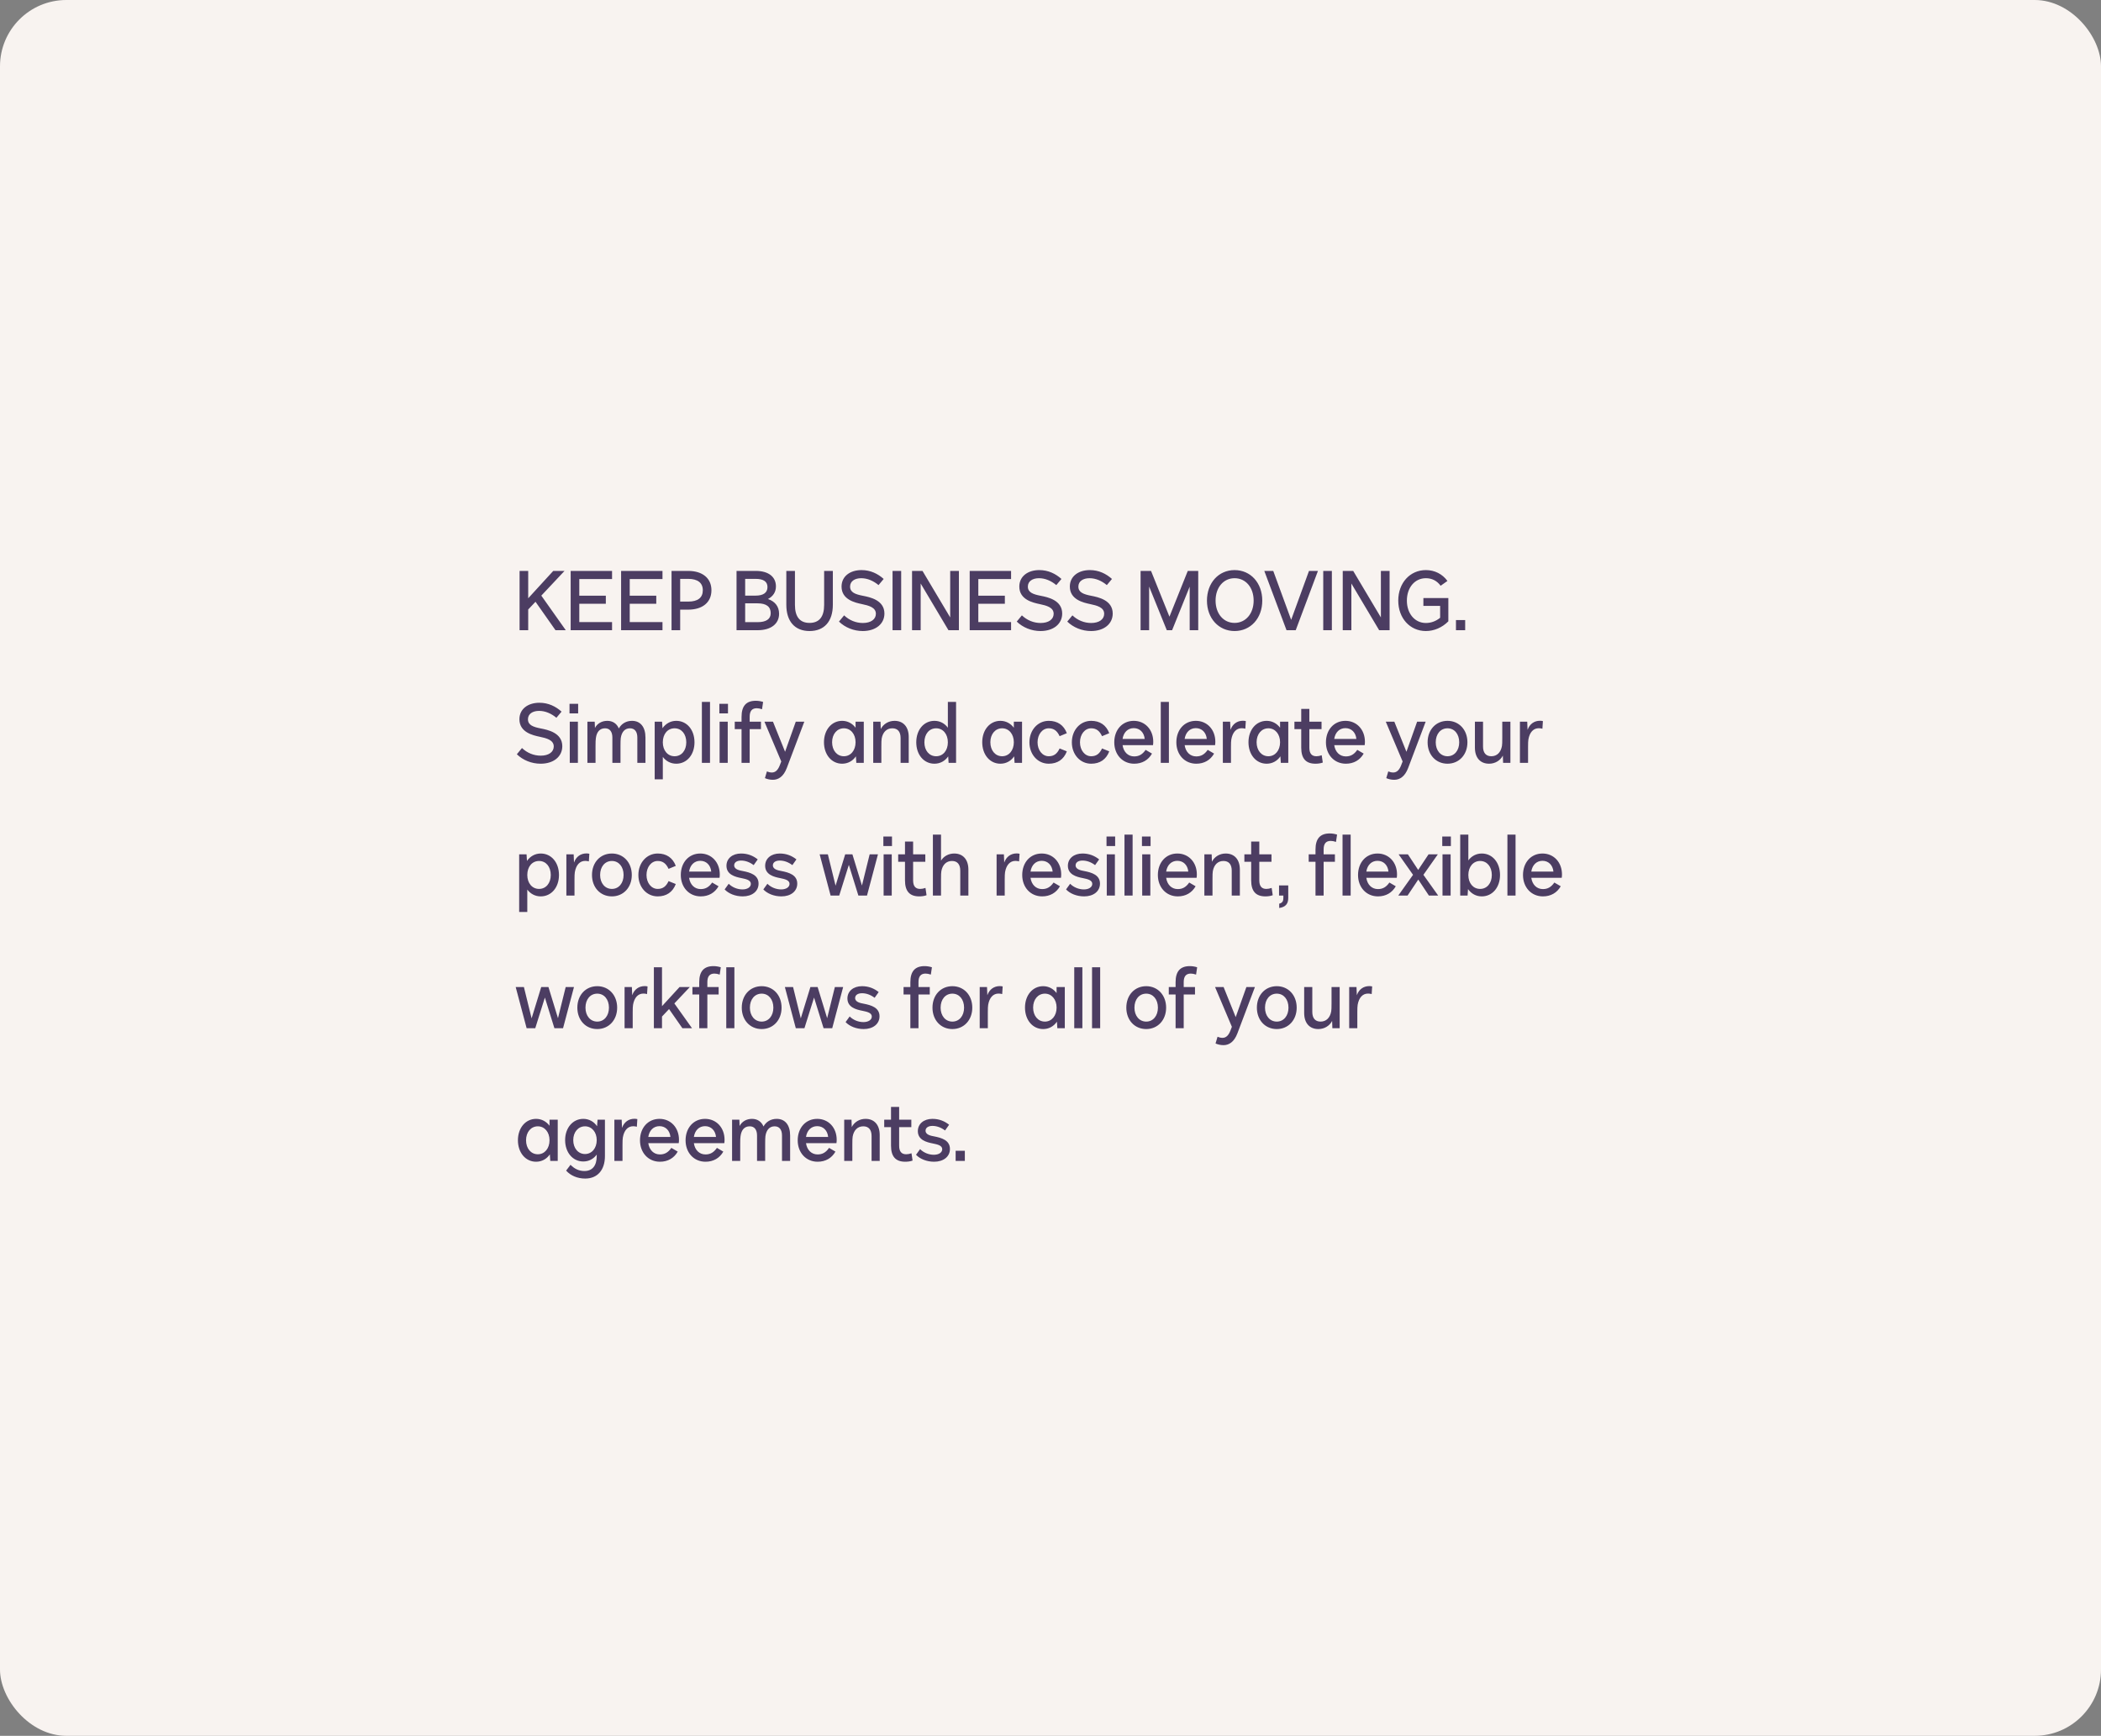
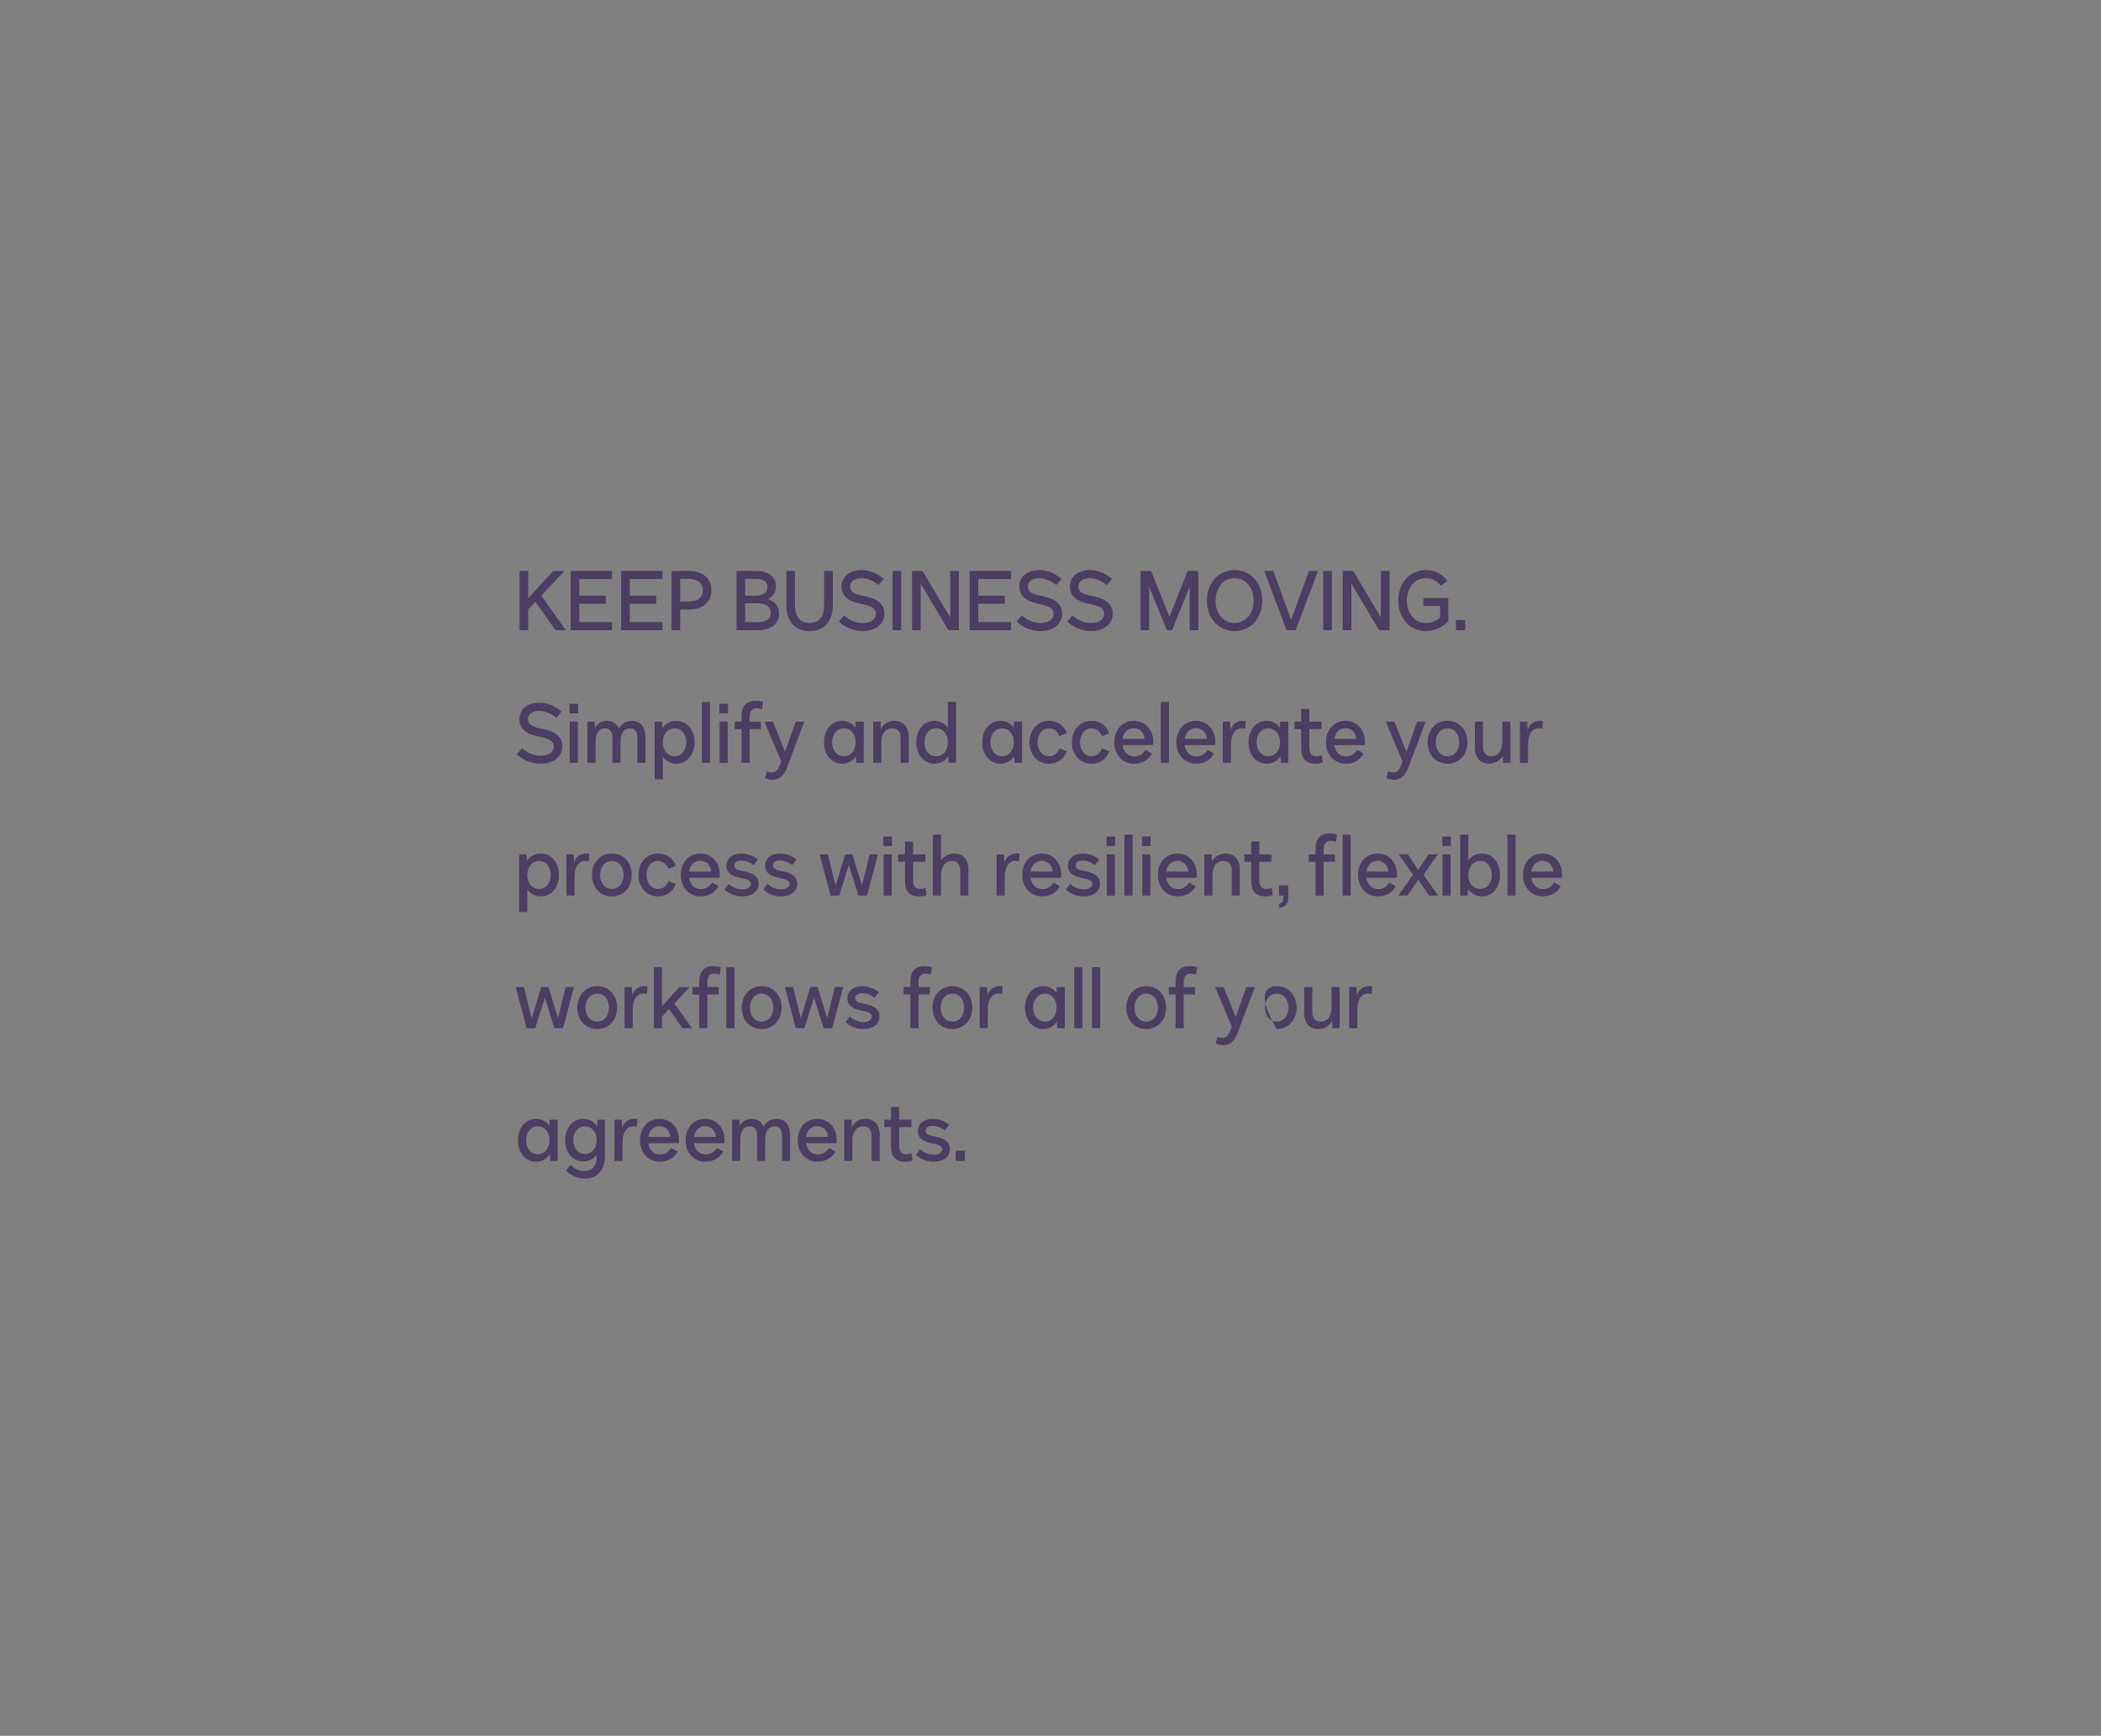
<svg xmlns="http://www.w3.org/2000/svg" width="380" height="314" viewBox="0 0 380 314" fill="none">
  <rect x="0" y="0" width="380" height="314" fill="#808080" stroke="none" />
-   <rect width="380" height="314" rx="12" fill="#F8F3F0" />
-   <path d="M102.33 114H100.47L96.855 108.855L95.535 110.25V114H93.975V103.275H95.535V108.225L100.065 103.275H102.105L97.905 107.745L102.33 114ZM110.7 103.275V104.745H104.775V107.76H109.575V109.215H104.775V112.53H110.7V114H103.215V103.275H110.7ZM119.822 103.275V104.745H113.897V107.76H118.697V109.215H113.897V112.53H119.822V114H112.337V103.275H119.822ZM124.475 103.275C127.07 103.275 128.675 104.61 128.675 106.77C128.675 108.945 127.085 110.28 124.475 110.28H123.02V114H121.46V103.275H124.475ZM123.02 108.825H124.475C126.215 108.825 127.115 108.12 127.115 106.77C127.115 105.435 126.2 104.715 124.475 104.715H123.02V108.825ZM138.9 108.36C140.19 108.795 140.91 109.725 140.91 111.03C140.91 112.86 139.425 114 137.04 114H133.215V103.275H136.695C138.975 103.275 140.34 104.325 140.34 106.08C140.34 107.1 139.815 107.88 138.9 108.36ZM136.665 104.715H134.775V107.745H136.665C138.075 107.745 138.81 107.205 138.81 106.2C138.81 105.21 138.105 104.715 136.665 104.715ZM134.775 112.545H137.01C138.57 112.545 139.395 111.99 139.395 110.925C139.395 109.74 138.6 109.14 137.01 109.14H134.775V112.545ZM146.419 114.15C143.764 114.15 142.219 112.41 142.219 109.395V103.275H143.779V109.425C143.779 111.585 144.679 112.68 146.419 112.68C148.159 112.68 149.059 111.585 149.059 109.425V103.275H150.634V109.395C150.634 112.41 149.089 114.15 146.419 114.15ZM156.047 114.15C154.397 114.15 152.837 113.505 151.742 112.44L152.672 111.315C153.602 112.2 154.802 112.695 156.062 112.695C157.502 112.695 158.417 112.035 158.417 111.03C158.417 109.86 157.097 109.53 155.882 109.275C154.667 109.02 152.207 108.48 152.207 106.11C152.207 104.235 153.767 103.125 155.822 103.125C157.442 103.125 158.777 103.785 159.827 104.73L158.897 105.84C157.952 105.06 156.887 104.595 155.762 104.595C154.622 104.595 153.752 105.12 153.752 106.11C153.752 107.16 154.682 107.505 156.077 107.775C157.307 108.015 159.962 108.54 159.962 110.985C159.962 112.875 158.372 114.15 156.047 114.15ZM162.992 114H161.432V103.275H162.992V114ZM171.859 111.69V103.275H173.434V114H171.544L166.519 105.555V114H164.959V103.275H166.849L171.859 111.69ZM182.87 103.275V104.745H176.945V107.76H181.745V109.215H176.945V112.53H182.87V114H175.385V103.275H182.87ZM188.2 114.15C186.55 114.15 184.99 113.505 183.895 112.44L184.825 111.315C185.755 112.2 186.955 112.695 188.215 112.695C189.655 112.695 190.57 112.035 190.57 111.03C190.57 109.86 189.25 109.53 188.035 109.275C186.82 109.02 184.36 108.48 184.36 106.11C184.36 104.235 185.92 103.125 187.975 103.125C189.595 103.125 190.93 103.785 191.98 104.73L191.05 105.84C190.105 105.06 189.04 104.595 187.915 104.595C186.775 104.595 185.905 105.12 185.905 106.11C185.905 107.16 186.835 107.505 188.23 107.775C189.46 108.015 192.115 108.54 192.115 110.985C192.115 112.875 190.525 114.15 188.2 114.15ZM197.338 114.15C195.688 114.15 194.128 113.505 193.033 112.44L193.963 111.315C194.893 112.2 196.093 112.695 197.353 112.695C198.793 112.695 199.708 112.035 199.708 111.03C199.708 109.86 198.388 109.53 197.173 109.275C195.958 109.02 193.498 108.48 193.498 106.11C193.498 104.235 195.058 103.125 197.113 103.125C198.733 103.125 200.068 103.785 201.118 104.73L200.188 105.84C199.243 105.06 198.178 104.595 197.053 104.595C195.913 104.595 195.043 105.12 195.043 106.11C195.043 107.16 195.973 107.505 197.368 107.775C198.598 108.015 201.253 108.54 201.253 110.985C201.253 112.875 199.663 114.15 197.338 114.15ZM216.719 103.275V114H215.174V106.125L211.994 114H211.034L207.839 106.11V114H206.294V103.275H208.184L211.514 111.555L214.829 103.275H216.719ZM223.292 114.15C220.412 114.15 218.297 111.84 218.297 108.645C218.297 105.45 220.397 103.125 223.292 103.125C226.202 103.125 228.302 105.45 228.302 108.645C228.302 111.84 226.202 114.15 223.292 114.15ZM223.292 112.68C225.302 112.68 226.742 111 226.742 108.645C226.742 106.275 225.317 104.595 223.292 104.595C221.282 104.595 219.857 106.275 219.857 108.645C219.857 111 221.282 112.68 223.292 112.68ZM233.528 112.125L236.753 103.275H238.373L234.353 114H232.688L228.668 103.275H230.288L233.528 112.125ZM240.89 114H239.33V103.275H240.89V114ZM249.757 111.69V103.275H251.332V114H249.442L244.417 105.555V114H242.857V103.275H244.747L249.757 111.69ZM257.442 109.605V108.18H261.957V112.395C260.847 113.52 259.377 114.15 257.892 114.15C255.012 114.15 252.897 111.825 252.897 108.645C252.897 105.45 255.012 103.125 257.892 103.125C259.482 103.125 260.877 103.83 261.792 105.09L260.562 105.96C259.902 105.06 259.002 104.595 257.892 104.595C255.897 104.595 254.457 106.275 254.457 108.645C254.457 111 255.897 112.695 257.892 112.695C258.837 112.695 259.722 112.365 260.472 111.75V109.605H257.442ZM265 114H263.335V112.17H265V114ZM97.785 138.15C96.135 138.15 94.575 137.505 93.48 136.44L94.41 135.315C95.34 136.2 96.54 136.695 97.8 136.695C99.24 136.695 100.155 136.035 100.155 135.03C100.155 133.86 98.835 133.53 97.62 133.275C96.405 133.02 93.945 132.48 93.945 130.11C93.945 128.235 95.505 127.125 97.56 127.125C99.18 127.125 100.515 127.785 101.565 128.73L100.635 129.84C99.69 129.06 98.625 128.595 97.5 128.595C96.36 128.595 95.49 129.12 95.49 130.11C95.49 131.16 96.42 131.505 97.815 131.775C99.045 132.015 101.7 132.54 101.7 134.985C101.7 136.875 100.11 138.15 97.785 138.15ZM104.567 129.045H103.007V127.32H104.567V129.045ZM104.522 138H103.052V130.545H104.522V138ZM114.312 130.395C115.842 130.395 116.742 131.52 116.742 133.41V138H115.272V133.41C115.272 132.345 114.792 131.745 113.937 131.745C113.022 131.745 112.437 132.39 112.272 133.53C112.242 133.845 112.227 134.22 112.227 134.895V138H110.757V133.41C110.757 132.345 110.277 131.745 109.437 131.745C108.492 131.745 107.922 132.375 107.772 133.53C107.727 133.845 107.712 134.22 107.712 134.895V138H106.242V130.545H107.562L107.607 131.685C108.012 130.89 108.837 130.395 109.842 130.395C110.817 130.395 111.552 130.89 111.927 131.775C112.407 130.905 113.262 130.395 114.312 130.395ZM122.311 130.395C124.231 130.395 125.611 132.015 125.611 134.28C125.611 136.53 124.231 138.15 122.311 138.15C121.306 138.15 120.451 137.685 119.881 136.92V140.97H118.411V130.545H119.746L119.821 131.73C120.406 130.905 121.276 130.395 122.311 130.395ZM122.011 136.8C123.256 136.8 124.126 135.765 124.126 134.28C124.126 132.78 123.256 131.745 122.011 131.745C120.751 131.745 119.881 132.78 119.881 134.28C119.881 135.765 120.766 136.8 122.011 136.8ZM128.417 138H126.947V126.975H128.417V138ZM131.667 129.045H130.107V127.32H131.667V129.045ZM131.622 138H130.152V130.545H131.622V138ZM135.591 138H134.121V131.895H132.891V130.545H134.121V129.675C134.121 127.71 134.961 126.765 136.701 126.765C137.136 126.765 137.601 126.84 138.021 126.975L137.826 128.295C137.466 128.175 137.151 128.115 136.866 128.115C136.011 128.115 135.591 128.625 135.591 129.645V130.545H137.631V131.895H135.591V138ZM139.789 141.06C139.234 141.06 138.769 140.94 138.349 140.76L138.709 139.545C138.964 139.65 139.264 139.74 139.609 139.74C140.209 139.74 140.674 139.35 141.019 138.48L141.304 137.745L138.259 130.545H139.804L141.994 135.99L143.929 130.545H145.474L142.309 138.915C141.709 140.505 140.764 141.06 139.789 141.06ZM154.744 131.64V130.545H156.229V138H154.879L154.804 136.815C154.234 137.655 153.349 138.15 152.314 138.15C150.409 138.15 149.029 136.515 149.029 134.265C149.029 132.03 150.409 130.395 152.314 130.395C153.304 130.395 154.159 130.86 154.744 131.64ZM152.629 136.8C153.859 136.8 154.744 135.75 154.744 134.265C154.744 132.795 153.859 131.745 152.629 131.745C151.384 131.745 150.499 132.795 150.499 134.265C150.499 135.75 151.384 136.8 152.629 136.8ZM161.792 130.395C163.397 130.395 164.357 131.505 164.357 133.305V138H162.887V133.5C162.887 132.36 162.362 131.745 161.387 131.745C160.367 131.745 159.677 132.435 159.467 133.59C159.422 133.875 159.407 134.22 159.407 135.06V138H157.937V130.545H159.257L159.302 131.88C159.767 130.965 160.712 130.395 161.792 130.395ZM171.436 131.64V126.975H172.921V138H171.571L171.496 136.83C170.926 137.655 170.041 138.15 169.006 138.15C167.101 138.15 165.721 136.53 165.721 134.28C165.721 132.015 167.101 130.395 169.006 130.395C170.011 130.395 170.866 130.86 171.436 131.64ZM169.321 136.8C170.566 136.8 171.436 135.765 171.436 134.28C171.436 132.795 170.566 131.745 169.321 131.745C168.061 131.745 167.191 132.78 167.191 134.28C167.191 135.765 168.061 136.8 169.321 136.8ZM183.368 131.64V130.545H184.853V138H183.503L183.428 136.815C182.858 137.655 181.973 138.15 180.938 138.15C179.033 138.15 177.653 136.515 177.653 134.265C177.653 132.03 179.033 130.395 180.938 130.395C181.928 130.395 182.783 130.86 183.368 131.64ZM181.253 136.8C182.483 136.8 183.368 135.75 183.368 134.265C183.368 132.795 182.483 131.745 181.253 131.745C180.008 131.745 179.123 132.795 179.123 134.265C179.123 135.75 180.008 136.8 181.253 136.8ZM189.684 138.15C187.689 138.15 186.189 136.485 186.189 134.28C186.189 132.075 187.689 130.395 189.684 130.395C191.259 130.395 192.399 131.16 192.954 132.63L191.649 133.17C191.199 132.195 190.599 131.745 189.684 131.745C188.529 131.745 187.659 132.84 187.659 134.28C187.659 135.705 188.529 136.8 189.684 136.8C190.599 136.8 191.199 136.365 191.649 135.39L192.954 135.915C192.399 137.385 191.259 138.15 189.684 138.15ZM197.357 138.15C195.362 138.15 193.862 136.485 193.862 134.28C193.862 132.075 195.362 130.395 197.357 130.395C198.932 130.395 200.072 131.16 200.627 132.63L199.322 133.17C198.872 132.195 198.272 131.745 197.357 131.745C196.202 131.745 195.332 132.84 195.332 134.28C195.332 135.705 196.202 136.8 197.357 136.8C198.272 136.8 198.872 136.365 199.322 135.39L200.627 135.915C200.072 137.385 198.932 138.15 197.357 138.15ZM205.134 138.15C203.049 138.15 201.534 136.53 201.534 134.28C201.534 132.015 202.989 130.395 205.059 130.395C207.099 130.395 208.584 131.985 208.584 134.175C208.584 134.4 208.569 134.61 208.539 134.79H203.034C203.214 136.035 204.024 136.83 205.134 136.83C206.004 136.83 206.634 136.47 207.204 135.645L208.359 136.32C207.684 137.505 206.559 138.15 205.134 138.15ZM203.034 133.665H207.039C206.919 132.48 206.139 131.715 205.059 131.715C203.979 131.715 203.214 132.48 203.034 133.665ZM211.414 138H209.944V126.975H211.414V138ZM216.362 138.15C214.277 138.15 212.762 136.53 212.762 134.28C212.762 132.015 214.217 130.395 216.287 130.395C218.327 130.395 219.812 131.985 219.812 134.175C219.812 134.4 219.797 134.61 219.767 134.79H214.262C214.442 136.035 215.252 136.83 216.362 136.83C217.232 136.83 217.862 136.47 218.432 135.645L219.587 136.32C218.912 137.505 217.787 138.15 216.362 138.15ZM214.262 133.665H218.267C218.147 132.48 217.367 131.715 216.287 131.715C215.207 131.715 214.442 132.48 214.262 133.665ZM222.642 138H221.172V130.545H222.492L222.552 132H222.567C222.927 130.98 223.752 130.38 224.802 130.38C224.982 130.38 225.147 130.395 225.327 130.44L225.237 131.82C225.012 131.76 224.802 131.73 224.577 131.73C223.602 131.73 222.927 132.465 222.702 133.77C222.657 134.055 222.642 134.445 222.642 135.105V138ZM231.522 131.64V130.545H233.007V138H231.657L231.582 136.815C231.012 137.655 230.127 138.15 229.092 138.15C227.187 138.15 225.807 136.515 225.807 134.265C225.807 132.03 227.187 130.395 229.092 130.395C230.082 130.395 230.937 130.86 231.522 131.64ZM229.407 136.8C230.637 136.8 231.522 135.75 231.522 134.265C231.522 132.795 230.637 131.745 229.407 131.745C228.162 131.745 227.277 132.795 227.277 134.265C227.277 135.75 228.162 136.8 229.407 136.8ZM237.928 138.15C236.188 138.15 235.348 137.22 235.348 135.24V131.895H234.118V130.545H235.348V128.235H236.818V130.545H239.023V131.895H236.818V135.255C236.818 136.29 237.238 136.8 238.093 136.8C238.393 136.8 238.723 136.74 239.053 136.62L239.248 137.94C238.843 138.09 238.378 138.15 237.928 138.15ZM243.418 138.15C241.333 138.15 239.818 136.53 239.818 134.28C239.818 132.015 241.273 130.395 243.343 130.395C245.383 130.395 246.868 131.985 246.868 134.175C246.868 134.4 246.853 134.61 246.823 134.79H241.318C241.498 136.035 242.308 136.83 243.418 136.83C244.288 136.83 244.918 136.47 245.488 135.645L246.643 136.32C245.968 137.505 244.843 138.15 243.418 138.15ZM241.318 133.665H245.323C245.203 132.48 244.423 131.715 243.343 131.715C242.263 131.715 241.498 132.48 241.318 133.665ZM252.171 141.06C251.616 141.06 251.151 140.94 250.731 140.76L251.091 139.545C251.346 139.65 251.646 139.74 251.991 139.74C252.591 139.74 253.056 139.35 253.401 138.48L253.686 137.745L250.641 130.545H252.186L254.376 135.99L256.311 130.545H257.856L254.691 138.915C254.091 140.505 253.146 141.06 252.171 141.06ZM261.806 138.15C259.706 138.15 258.206 136.53 258.206 134.28C258.206 132.015 259.706 130.395 261.806 130.395C263.891 130.395 265.406 132.015 265.406 134.28C265.406 136.53 263.891 138.15 261.806 138.15ZM261.806 136.8C263.051 136.8 263.921 135.765 263.921 134.28C263.921 132.78 263.051 131.745 261.806 131.745C260.546 131.745 259.676 132.78 259.676 134.28C259.676 135.765 260.561 136.8 261.806 136.8ZM271.711 133.5V130.545H273.181V138H271.861L271.816 136.68C271.351 137.58 270.406 138.15 269.326 138.15C267.721 138.15 266.761 137.055 266.761 135.24V130.545H268.231V135.045C268.231 136.185 268.756 136.8 269.731 136.8C270.751 136.8 271.441 136.11 271.651 134.955C271.696 134.67 271.711 134.325 271.711 133.5ZM276.374 138H274.904V130.545H276.224L276.284 132H276.299C276.659 130.98 277.484 130.38 278.534 130.38C278.714 130.38 278.879 130.395 279.059 130.44L278.969 131.82C278.744 131.76 278.534 131.73 278.309 131.73C277.334 131.73 276.659 132.465 276.434 133.77C276.389 134.055 276.374 134.445 276.374 135.105V138ZM97.8 154.395C99.72 154.395 101.1 156.015 101.1 158.28C101.1 160.53 99.72 162.15 97.8 162.15C96.795 162.15 95.94 161.685 95.37 160.92V164.97H93.9V154.545H95.235L95.31 155.73C95.895 154.905 96.765 154.395 97.8 154.395ZM97.5 160.8C98.745 160.8 99.615 159.765 99.615 158.28C99.615 156.78 98.745 155.745 97.5 155.745C96.24 155.745 95.37 156.78 95.37 158.28C95.37 159.765 96.255 160.8 97.5 160.8ZM103.907 162H102.437V154.545H103.757L103.817 156H103.832C104.192 154.98 105.017 154.38 106.067 154.38C106.247 154.38 106.412 154.395 106.592 154.44L106.502 155.82C106.277 155.76 106.067 155.73 105.842 155.73C104.867 155.73 104.192 156.465 103.967 157.77C103.922 158.055 103.907 158.445 103.907 159.105V162ZM110.671 162.15C108.571 162.15 107.071 160.53 107.071 158.28C107.071 156.015 108.571 154.395 110.671 154.395C112.756 154.395 114.271 156.015 114.271 158.28C114.271 160.53 112.756 162.15 110.671 162.15ZM110.671 160.8C111.916 160.8 112.786 159.765 112.786 158.28C112.786 156.78 111.916 155.745 110.671 155.745C109.411 155.745 108.541 156.78 108.541 158.28C108.541 159.765 109.426 160.8 110.671 160.8ZM118.956 162.15C116.961 162.15 115.461 160.485 115.461 158.28C115.461 156.075 116.961 154.395 118.956 154.395C120.531 154.395 121.671 155.16 122.226 156.63L120.921 157.17C120.471 156.195 119.871 155.745 118.956 155.745C117.801 155.745 116.931 156.84 116.931 158.28C116.931 159.705 117.801 160.8 118.956 160.8C119.871 160.8 120.471 160.365 120.921 159.39L122.226 159.915C121.671 161.385 120.531 162.15 118.956 162.15ZM126.734 162.15C124.649 162.15 123.134 160.53 123.134 158.28C123.134 156.015 124.589 154.395 126.659 154.395C128.699 154.395 130.184 155.985 130.184 158.175C130.184 158.4 130.169 158.61 130.139 158.79H124.634C124.814 160.035 125.624 160.83 126.734 160.83C127.604 160.83 128.234 160.47 128.804 159.645L129.959 160.32C129.284 161.505 128.159 162.15 126.734 162.15ZM124.634 157.665H128.639C128.519 156.48 127.739 155.715 126.659 155.715C125.579 155.715 124.814 156.48 124.634 157.665ZM134.333 162.15C132.998 162.15 131.783 161.655 131.063 160.89L131.798 159.87C132.458 160.53 133.388 160.89 134.288 160.89C135.203 160.89 135.803 160.47 135.803 159.885C135.803 159.195 134.918 159.015 134.123 158.85C132.938 158.625 131.393 158.205 131.393 156.615C131.393 155.295 132.473 154.395 134.033 154.395C135.233 154.395 136.223 154.8 137.048 155.46L136.313 156.495C135.578 155.94 134.798 155.67 134.033 155.67C133.253 155.67 132.788 156.015 132.788 156.54C132.788 157.275 133.748 157.455 134.318 157.56C135.728 157.83 137.198 158.28 137.198 159.84C137.198 161.235 136.028 162.15 134.333 162.15ZM141.331 162.15C139.996 162.15 138.781 161.655 138.061 160.89L138.796 159.87C139.456 160.53 140.386 160.89 141.286 160.89C142.201 160.89 142.801 160.47 142.801 159.885C142.801 159.195 141.916 159.015 141.121 158.85C139.936 158.625 138.391 158.205 138.391 156.615C138.391 155.295 139.471 154.395 141.031 154.395C142.231 154.395 143.221 154.8 144.046 155.46L143.311 156.495C142.576 155.94 141.796 155.67 141.031 155.67C140.251 155.67 139.786 156.015 139.786 156.54C139.786 157.275 140.746 157.455 141.316 157.56C142.726 157.83 144.196 158.28 144.196 159.84C144.196 161.235 143.026 162.15 141.331 162.15ZM155.897 160.185L157.292 154.545H158.792L156.812 162H155.252L153.527 156.45L151.787 162H150.227L148.247 154.545H149.732L151.127 160.215L152.867 154.545H154.172L155.897 160.185ZM161.331 153.045H159.771V151.32H161.331V153.045ZM161.286 162H159.816V154.545H161.286V162ZM166.262 162.15C164.522 162.15 163.682 161.22 163.682 159.24V155.895H162.452V154.545H163.682V152.235H165.152V154.545H167.357V155.895H165.152V159.255C165.152 160.29 165.572 160.8 166.427 160.8C166.727 160.8 167.057 160.74 167.387 160.62L167.582 161.94C167.177 162.09 166.712 162.15 166.262 162.15ZM172.584 154.395C174.189 154.395 175.149 155.505 175.149 157.305V162H173.679V157.5C173.679 156.36 173.154 155.745 172.179 155.745C171.159 155.745 170.469 156.435 170.259 157.59C170.214 157.875 170.199 158.22 170.199 159.06V162H168.729V150.975H170.199V155.685C170.694 154.875 171.579 154.395 172.584 154.395ZM181.721 162H180.251V154.545H181.571L181.631 156H181.646C182.006 154.98 182.831 154.38 183.881 154.38C184.061 154.38 184.226 154.395 184.406 154.44L184.316 155.82C184.091 155.76 183.881 155.73 183.656 155.73C182.681 155.73 182.006 156.465 181.781 157.77C181.736 158.055 181.721 158.445 181.721 159.105V162ZM188.486 162.15C186.401 162.15 184.886 160.53 184.886 158.28C184.886 156.015 186.341 154.395 188.411 154.395C190.451 154.395 191.936 155.985 191.936 158.175C191.936 158.4 191.921 158.61 191.891 158.79H186.386C186.566 160.035 187.376 160.83 188.486 160.83C189.356 160.83 189.986 160.47 190.556 159.645L191.711 160.32C191.036 161.505 189.911 162.15 188.486 162.15ZM186.386 157.665H190.391C190.271 156.48 189.491 155.715 188.411 155.715C187.331 155.715 186.566 156.48 186.386 157.665ZM196.084 162.15C194.749 162.15 193.534 161.655 192.814 160.89L193.549 159.87C194.209 160.53 195.139 160.89 196.039 160.89C196.954 160.89 197.554 160.47 197.554 159.885C197.554 159.195 196.669 159.015 195.874 158.85C194.689 158.625 193.144 158.205 193.144 156.615C193.144 155.295 194.224 154.395 195.784 154.395C196.984 154.395 197.974 154.8 198.799 155.46L198.064 156.495C197.329 155.94 196.549 155.67 195.784 155.67C195.004 155.67 194.539 156.015 194.539 156.54C194.539 157.275 195.499 157.455 196.069 157.56C197.479 157.83 198.949 158.28 198.949 159.84C198.949 161.235 197.779 162.15 196.084 162.15ZM201.692 153.045H200.132V151.32H201.692V153.045ZM201.647 162H200.177V154.545H201.647V162ZM204.851 162H203.381V150.975H204.851V162ZM208.101 153.045H206.541V151.32H208.101V153.045ZM208.056 162H206.586V154.545H208.056V162ZM213.019 162.15C210.934 162.15 209.419 160.53 209.419 158.28C209.419 156.015 210.874 154.395 212.944 154.395C214.984 154.395 216.469 155.985 216.469 158.175C216.469 158.4 216.454 158.61 216.424 158.79H210.919C211.099 160.035 211.909 160.83 213.019 160.83C213.889 160.83 214.519 160.47 215.089 159.645L216.244 160.32C215.569 161.505 214.444 162.15 213.019 162.15ZM210.919 157.665H214.924C214.804 156.48 214.024 155.715 212.944 155.715C211.864 155.715 211.099 156.48 210.919 157.665ZM221.684 154.395C223.289 154.395 224.249 155.505 224.249 157.305V162H222.779V157.5C222.779 156.36 222.254 155.745 221.279 155.745C220.259 155.745 219.569 156.435 219.359 157.59C219.314 157.875 219.299 158.22 219.299 159.06V162H217.829V154.545H219.149L219.194 155.88C219.659 154.965 220.604 154.395 221.684 154.395ZM228.875 162.15C227.135 162.15 226.295 161.22 226.295 159.24V155.895H225.065V154.545H226.295V152.235H227.765V154.545H229.97V155.895H227.765V159.255C227.765 160.29 228.185 160.8 229.04 160.8C229.34 160.8 229.67 160.74 230 160.62L230.195 161.94C229.79 162.09 229.325 162.15 228.875 162.15ZM231.336 162V160.17H233.001V162.435C233.001 163.425 232.581 164.07 231.366 164.25V163.47C231.996 163.32 232.116 162.945 232.116 162.435V162H231.336ZM239.4 162H237.93V155.895H236.7V154.545H237.93V153.675C237.93 151.71 238.77 150.765 240.51 150.765C240.945 150.765 241.41 150.84 241.83 150.975L241.635 152.295C241.275 152.175 240.96 152.115 240.675 152.115C239.82 152.115 239.4 152.625 239.4 153.645V154.545H241.44V155.895H239.4V162ZM244.29 162H242.82V150.975H244.29V162ZM249.223 162.15C247.138 162.15 245.623 160.53 245.623 158.28C245.623 156.015 247.078 154.395 249.148 154.395C251.188 154.395 252.673 155.985 252.673 158.175C252.673 158.4 252.658 158.61 252.628 158.79H247.123C247.303 160.035 248.113 160.83 249.223 160.83C250.093 160.83 250.723 160.47 251.293 159.645L252.448 160.32C251.773 161.505 250.648 162.15 249.223 162.15ZM247.123 157.665H251.128C251.008 156.48 250.228 155.715 249.148 155.715C248.068 155.715 247.303 156.48 247.123 157.665ZM257.447 158.25L260.117 162H258.437L256.517 159.105L254.582 162H252.902L255.572 158.25L252.962 154.545H254.642L256.502 157.365L258.377 154.545H260.057L257.447 158.25ZM262.415 153.045H260.855V151.32H262.415V153.045ZM262.37 162H260.9V154.545H262.37V162ZM268.004 154.395C269.924 154.395 271.304 156.015 271.304 158.28C271.304 160.53 269.924 162.15 268.004 162.15C266.969 162.15 266.099 161.655 265.514 160.83L265.439 162H264.104V150.975H265.574V155.64C266.144 154.86 266.999 154.395 268.004 154.395ZM267.704 160.8C268.949 160.8 269.819 159.765 269.819 158.28C269.819 156.78 268.949 155.745 267.704 155.745C266.459 155.745 265.574 156.795 265.574 158.28C265.574 159.765 266.444 160.8 267.704 160.8ZM274.111 162H272.641V150.975H274.111V162ZM279.059 162.15C276.974 162.15 275.459 160.53 275.459 158.28C275.459 156.015 276.914 154.395 278.984 154.395C281.024 154.395 282.509 155.985 282.509 158.175C282.509 158.4 282.494 158.61 282.464 158.79H276.959C277.139 160.035 277.949 160.83 279.059 160.83C279.929 160.83 280.559 160.47 281.129 159.645L282.284 160.32C281.609 161.505 280.484 162.15 279.059 162.15ZM276.959 157.665H280.964C280.844 156.48 280.064 155.715 278.984 155.715C277.904 155.715 277.139 156.48 276.959 157.665ZM100.92 184.185L102.315 178.545H103.815L101.835 186H100.275L98.55 180.45L96.81 186H95.25L93.27 178.545H94.755L96.15 184.215L97.89 178.545H99.195L100.92 184.185ZM108.023 186.15C105.923 186.15 104.423 184.53 104.423 182.28C104.423 180.015 105.923 178.395 108.023 178.395C110.108 178.395 111.623 180.015 111.623 182.28C111.623 184.53 110.108 186.15 108.023 186.15ZM108.023 184.8C109.268 184.8 110.138 183.765 110.138 182.28C110.138 180.78 109.268 179.745 108.023 179.745C106.763 179.745 105.893 180.78 105.893 182.28C105.893 183.765 106.778 184.8 108.023 184.8ZM114.435 186H112.965V178.545H114.285L114.345 180H114.36C114.72 178.98 115.545 178.38 116.595 178.38C116.775 178.38 116.94 178.395 117.12 178.44L117.03 179.82C116.805 179.76 116.595 179.73 116.37 179.73C115.395 179.73 114.72 180.465 114.495 181.77C114.45 182.055 114.435 182.445 114.435 183.105V186ZM125.164 186H123.424L121.009 182.535L119.734 183.885V186H118.264V174.975H119.734V182.01L122.914 178.545H124.774L121.969 181.515L125.164 186ZM127.937 186H126.467V179.895H125.237V178.545H126.467V177.675C126.467 175.71 127.307 174.765 129.047 174.765C129.482 174.765 129.947 174.84 130.367 174.975L130.172 176.295C129.812 176.175 129.497 176.115 129.212 176.115C128.357 176.115 127.937 176.625 127.937 177.645V178.545H129.977V179.895H127.937V186ZM132.827 186H131.357V174.975H132.827V186ZM137.76 186.15C135.66 186.15 134.16 184.53 134.16 182.28C134.16 180.015 135.66 178.395 137.76 178.395C139.845 178.395 141.36 180.015 141.36 182.28C141.36 184.53 139.845 186.15 137.76 186.15ZM137.76 184.8C139.005 184.8 139.875 183.765 139.875 182.28C139.875 180.78 139.005 179.745 137.76 179.745C136.5 179.745 135.63 180.78 135.63 182.28C135.63 183.765 136.515 184.8 137.76 184.8ZM149.605 184.185L151 178.545H152.5L150.52 186H148.96L147.235 180.45L145.495 186H143.935L141.955 178.545H143.44L144.835 184.215L146.575 178.545H147.88L149.605 184.185ZM156.21 186.15C154.875 186.15 153.66 185.655 152.94 184.89L153.675 183.87C154.335 184.53 155.265 184.89 156.165 184.89C157.08 184.89 157.68 184.47 157.68 183.885C157.68 183.195 156.795 183.015 156 182.85C154.815 182.625 153.27 182.205 153.27 180.615C153.27 179.295 154.35 178.395 155.91 178.395C157.11 178.395 158.1 178.8 158.925 179.46L158.19 180.495C157.455 179.94 156.675 179.67 155.91 179.67C155.13 179.67 154.665 180.015 154.665 180.54C154.665 181.275 155.625 181.455 156.195 181.56C157.605 181.83 159.075 182.28 159.075 183.84C159.075 185.235 157.905 186.15 156.21 186.15ZM166.123 186H164.653V179.895H163.423V178.545H164.653V177.675C164.653 175.71 165.493 174.765 167.233 174.765C167.668 174.765 168.133 174.84 168.553 174.975L168.358 176.295C167.998 176.175 167.683 176.115 167.398 176.115C166.543 176.115 166.123 176.625 166.123 177.645V178.545H168.163V179.895H166.123V186ZM172.254 186.15C170.154 186.15 168.654 184.53 168.654 182.28C168.654 180.015 170.154 178.395 172.254 178.395C174.339 178.395 175.854 180.015 175.854 182.28C175.854 184.53 174.339 186.15 172.254 186.15ZM172.254 184.8C173.499 184.8 174.369 183.765 174.369 182.28C174.369 180.78 173.499 179.745 172.254 179.745C170.994 179.745 170.124 180.78 170.124 182.28C170.124 183.765 171.009 184.8 172.254 184.8ZM178.666 186H177.196V178.545H178.516L178.576 180H178.591C178.951 178.98 179.776 178.38 180.826 178.38C181.006 178.38 181.171 178.395 181.351 178.44L181.261 179.82C181.036 179.76 180.826 179.73 180.601 179.73C179.626 179.73 178.951 180.465 178.726 181.77C178.681 182.055 178.666 182.445 178.666 183.105V186ZM191.102 179.64V178.545H192.587V186H191.237L191.162 184.815C190.592 185.655 189.707 186.15 188.672 186.15C186.767 186.15 185.387 184.515 185.387 182.265C185.387 180.03 186.767 178.395 188.672 178.395C189.662 178.395 190.517 178.86 191.102 179.64ZM188.987 184.8C190.217 184.8 191.102 183.75 191.102 182.265C191.102 180.795 190.217 179.745 188.987 179.745C187.742 179.745 186.857 180.795 186.857 182.265C186.857 183.75 187.742 184.8 188.987 184.8ZM195.765 186H194.295V174.975H195.765V186ZM198.984 186H197.514V174.975H198.984V186ZM207.313 186.15C205.213 186.15 203.713 184.53 203.713 182.28C203.713 180.015 205.213 178.395 207.313 178.395C209.398 178.395 210.913 180.015 210.913 182.28C210.913 184.53 209.398 186.15 207.313 186.15ZM207.313 184.8C208.558 184.8 209.428 183.765 209.428 182.28C209.428 180.78 208.558 179.745 207.313 179.745C206.053 179.745 205.183 180.78 205.183 182.28C205.183 183.765 206.068 184.8 207.313 184.8ZM214.094 186H212.624V179.895H211.394V178.545H212.624V177.675C212.624 175.71 213.464 174.765 215.204 174.765C215.639 174.765 216.104 174.84 216.524 174.975L216.329 176.295C215.969 176.175 215.654 176.115 215.369 176.115C214.514 176.115 214.094 176.625 214.094 177.645V178.545H216.134V179.895H214.094V186ZM221.291 189.06C220.736 189.06 220.271 188.94 219.851 188.76L220.211 187.545C220.466 187.65 220.766 187.74 221.111 187.74C221.711 187.74 222.176 187.35 222.521 186.48L222.806 185.745L219.761 178.545H221.306L223.496 183.99L225.431 178.545H226.976L223.811 186.915C223.211 188.505 222.266 189.06 221.291 189.06ZM230.927 186.15C228.827 186.15 227.327 184.53 227.327 182.28C227.327 180.015 228.827 178.395 230.927 178.395C233.012 178.395 234.527 180.015 234.527 182.28C234.527 184.53 233.012 186.15 230.927 186.15ZM230.927 184.8C232.172 184.8 233.042 183.765 233.042 182.28C233.042 180.78 232.172 179.745 230.927 179.745C229.667 179.745 228.797 180.78 228.797 182.28C228.797 183.765 229.682 184.8 230.927 184.8ZM240.831 181.5V178.545H242.301V186H240.981L240.936 184.68C240.471 185.58 239.526 186.15 238.446 186.15C236.841 186.15 235.881 185.055 235.881 183.24V178.545H237.351V183.045C237.351 184.185 237.876 184.8 238.851 184.8C239.871 184.8 240.561 184.11 240.771 182.955C240.816 182.67 240.831 182.325 240.831 181.5ZM245.494 186H244.024V178.545H245.344L245.404 180H245.419C245.779 178.98 246.604 178.38 247.654 178.38C247.834 178.38 247.999 178.395 248.179 178.44L248.089 179.82C247.864 179.76 247.654 179.73 247.429 179.73C246.454 179.73 245.779 180.465 245.554 181.77C245.509 182.055 245.494 182.445 245.494 183.105V186ZM99.39 203.64V202.545H100.875V210H99.525L99.45 208.815C98.88 209.655 97.995 210.15 96.96 210.15C95.055 210.15 93.675 208.515 93.675 206.265C93.675 204.03 95.055 202.395 96.96 202.395C97.95 202.395 98.805 202.86 99.39 203.64ZM97.275 208.8C98.505 208.8 99.39 207.75 99.39 206.265C99.39 204.795 98.505 203.745 97.275 203.745C96.03 203.745 95.145 204.795 95.145 206.265C95.145 207.75 96.03 208.8 97.275 208.8ZM107.987 203.73L108.077 202.545H109.412V209.13C109.412 211.65 108.062 213.195 105.842 213.195C104.462 213.195 103.202 212.67 102.392 211.755L103.187 210.705C103.937 211.47 104.747 211.83 105.707 211.83C107.132 211.83 107.927 210.87 107.927 209.145V208.86C107.357 209.64 106.502 210.105 105.497 210.105C103.592 210.105 102.212 208.47 102.212 206.235C102.212 204.015 103.607 202.395 105.497 202.395C106.532 202.395 107.417 202.89 107.987 203.73ZM105.812 208.755C107.042 208.755 107.927 207.705 107.927 206.235C107.927 204.795 107.042 203.745 105.812 203.745C104.567 203.745 103.682 204.795 103.682 206.235C103.682 207.705 104.567 208.755 105.812 208.755ZM112.59 210H111.12V202.545H112.44L112.5 204H112.515C112.875 202.98 113.7 202.38 114.75 202.38C114.93 202.38 115.095 202.395 115.275 202.44L115.185 203.82C114.96 203.76 114.75 203.73 114.525 203.73C113.55 203.73 112.875 204.465 112.65 205.77C112.605 206.055 112.59 206.445 112.59 207.105V210ZM119.354 210.15C117.269 210.15 115.754 208.53 115.754 206.28C115.754 204.015 117.209 202.395 119.279 202.395C121.319 202.395 122.804 203.985 122.804 206.175C122.804 206.4 122.789 206.61 122.759 206.79H117.254C117.434 208.035 118.244 208.83 119.354 208.83C120.224 208.83 120.854 208.47 121.424 207.645L122.579 208.32C121.904 209.505 120.779 210.15 119.354 210.15ZM117.254 205.665H121.259C121.139 204.48 120.359 203.715 119.279 203.715C118.199 203.715 117.434 204.48 117.254 205.665ZM127.598 210.15C125.513 210.15 123.998 208.53 123.998 206.28C123.998 204.015 125.453 202.395 127.523 202.395C129.563 202.395 131.048 203.985 131.048 206.175C131.048 206.4 131.033 206.61 131.003 206.79H125.498C125.678 208.035 126.488 208.83 127.598 208.83C128.468 208.83 129.098 208.47 129.668 207.645L130.823 208.32C130.148 209.505 129.023 210.15 127.598 210.15ZM125.498 205.665H129.503C129.383 204.48 128.603 203.715 127.523 203.715C126.443 203.715 125.678 204.48 125.498 205.665ZM140.478 202.395C142.008 202.395 142.908 203.52 142.908 205.41V210H141.438V205.41C141.438 204.345 140.958 203.745 140.103 203.745C139.188 203.745 138.603 204.39 138.438 205.53C138.408 205.845 138.393 206.22 138.393 206.895V210H136.923V205.41C136.923 204.345 136.443 203.745 135.603 203.745C134.658 203.745 134.088 204.375 133.938 205.53C133.893 205.845 133.878 206.22 133.878 206.895V210H132.408V202.545H133.728L133.773 203.685C134.178 202.89 135.003 202.395 136.008 202.395C136.983 202.395 137.718 202.89 138.093 203.775C138.573 202.905 139.428 202.395 140.478 202.395ZM147.879 210.15C145.794 210.15 144.279 208.53 144.279 206.28C144.279 204.015 145.734 202.395 147.804 202.395C149.844 202.395 151.329 203.985 151.329 206.175C151.329 206.4 151.314 206.61 151.284 206.79H145.779C145.959 208.035 146.769 208.83 147.879 208.83C148.749 208.83 149.379 208.47 149.949 207.645L151.104 208.32C150.429 209.505 149.304 210.15 147.879 210.15ZM145.779 205.665H149.784C149.664 204.48 148.884 203.715 147.804 203.715C146.724 203.715 145.959 204.48 145.779 205.665ZM156.544 202.395C158.149 202.395 159.109 203.505 159.109 205.305V210H157.639V205.5C157.639 204.36 157.114 203.745 156.139 203.745C155.119 203.745 154.429 204.435 154.219 205.59C154.174 205.875 154.159 206.22 154.159 207.06V210H152.689V202.545H154.009L154.054 203.88C154.519 202.965 155.464 202.395 156.544 202.395ZM163.735 210.15C161.995 210.15 161.155 209.22 161.155 207.24V203.895H159.925V202.545H161.155V200.235H162.625V202.545H164.83V203.895H162.625V207.255C162.625 208.29 163.045 208.8 163.9 208.8C164.2 208.8 164.53 208.74 164.86 208.62L165.055 209.94C164.65 210.09 164.185 210.15 163.735 210.15ZM168.947 210.15C167.612 210.15 166.397 209.655 165.677 208.89L166.412 207.87C167.072 208.53 168.002 208.89 168.902 208.89C169.817 208.89 170.417 208.47 170.417 207.885C170.417 207.195 169.532 207.015 168.737 206.85C167.552 206.625 166.007 206.205 166.007 204.615C166.007 203.295 167.087 202.395 168.647 202.395C169.847 202.395 170.837 202.8 171.662 203.46L170.927 204.495C170.192 203.94 169.412 203.67 168.647 203.67C167.867 203.67 167.402 204.015 167.402 204.54C167.402 205.275 168.362 205.455 168.932 205.56C170.342 205.83 171.812 206.28 171.812 207.84C171.812 209.235 170.642 210.15 168.947 210.15ZM174.508 210H172.843V208.17H174.508V210Z" fill="#4C3D62" />
+   <path d="M102.33 114H100.47L96.855 108.855L95.535 110.25V114H93.975V103.275H95.535V108.225L100.065 103.275H102.105L97.905 107.745L102.33 114ZM110.7 103.275V104.745H104.775V107.76H109.575V109.215H104.775V112.53H110.7V114H103.215V103.275H110.7ZM119.822 103.275V104.745H113.897V107.76H118.697V109.215H113.897V112.53H119.822V114H112.337V103.275H119.822ZM124.475 103.275C127.07 103.275 128.675 104.61 128.675 106.77C128.675 108.945 127.085 110.28 124.475 110.28H123.02V114H121.46V103.275H124.475ZM123.02 108.825H124.475C126.215 108.825 127.115 108.12 127.115 106.77C127.115 105.435 126.2 104.715 124.475 104.715H123.02V108.825ZM138.9 108.36C140.19 108.795 140.91 109.725 140.91 111.03C140.91 112.86 139.425 114 137.04 114H133.215V103.275H136.695C138.975 103.275 140.34 104.325 140.34 106.08C140.34 107.1 139.815 107.88 138.9 108.36ZM136.665 104.715H134.775V107.745H136.665C138.075 107.745 138.81 107.205 138.81 106.2C138.81 105.21 138.105 104.715 136.665 104.715ZM134.775 112.545H137.01C138.57 112.545 139.395 111.99 139.395 110.925C139.395 109.74 138.6 109.14 137.01 109.14H134.775V112.545ZM146.419 114.15C143.764 114.15 142.219 112.41 142.219 109.395V103.275H143.779V109.425C143.779 111.585 144.679 112.68 146.419 112.68C148.159 112.68 149.059 111.585 149.059 109.425V103.275H150.634V109.395C150.634 112.41 149.089 114.15 146.419 114.15ZM156.047 114.15C154.397 114.15 152.837 113.505 151.742 112.44L152.672 111.315C153.602 112.2 154.802 112.695 156.062 112.695C157.502 112.695 158.417 112.035 158.417 111.03C158.417 109.86 157.097 109.53 155.882 109.275C154.667 109.02 152.207 108.48 152.207 106.11C152.207 104.235 153.767 103.125 155.822 103.125C157.442 103.125 158.777 103.785 159.827 104.73L158.897 105.84C157.952 105.06 156.887 104.595 155.762 104.595C154.622 104.595 153.752 105.12 153.752 106.11C153.752 107.16 154.682 107.505 156.077 107.775C157.307 108.015 159.962 108.54 159.962 110.985C159.962 112.875 158.372 114.15 156.047 114.15ZM162.992 114H161.432V103.275H162.992V114ZM171.859 111.69V103.275H173.434V114H171.544L166.519 105.555V114H164.959V103.275H166.849L171.859 111.69ZM182.87 103.275V104.745H176.945V107.76H181.745V109.215H176.945V112.53H182.87V114H175.385V103.275H182.87ZM188.2 114.15C186.55 114.15 184.99 113.505 183.895 112.44L184.825 111.315C185.755 112.2 186.955 112.695 188.215 112.695C189.655 112.695 190.57 112.035 190.57 111.03C190.57 109.86 189.25 109.53 188.035 109.275C186.82 109.02 184.36 108.48 184.36 106.11C184.36 104.235 185.92 103.125 187.975 103.125C189.595 103.125 190.93 103.785 191.98 104.73L191.05 105.84C190.105 105.06 189.04 104.595 187.915 104.595C186.775 104.595 185.905 105.12 185.905 106.11C185.905 107.16 186.835 107.505 188.23 107.775C189.46 108.015 192.115 108.54 192.115 110.985C192.115 112.875 190.525 114.15 188.2 114.15ZM197.338 114.15C195.688 114.15 194.128 113.505 193.033 112.44L193.963 111.315C194.893 112.2 196.093 112.695 197.353 112.695C198.793 112.695 199.708 112.035 199.708 111.03C199.708 109.86 198.388 109.53 197.173 109.275C195.958 109.02 193.498 108.48 193.498 106.11C193.498 104.235 195.058 103.125 197.113 103.125C198.733 103.125 200.068 103.785 201.118 104.73L200.188 105.84C199.243 105.06 198.178 104.595 197.053 104.595C195.913 104.595 195.043 105.12 195.043 106.11C195.043 107.16 195.973 107.505 197.368 107.775C198.598 108.015 201.253 108.54 201.253 110.985C201.253 112.875 199.663 114.15 197.338 114.15ZM216.719 103.275V114H215.174V106.125L211.994 114H211.034L207.839 106.11V114H206.294V103.275H208.184L211.514 111.555L214.829 103.275H216.719ZM223.292 114.15C220.412 114.15 218.297 111.84 218.297 108.645C218.297 105.45 220.397 103.125 223.292 103.125C226.202 103.125 228.302 105.45 228.302 108.645C228.302 111.84 226.202 114.15 223.292 114.15ZM223.292 112.68C225.302 112.68 226.742 111 226.742 108.645C226.742 106.275 225.317 104.595 223.292 104.595C221.282 104.595 219.857 106.275 219.857 108.645C219.857 111 221.282 112.68 223.292 112.68ZM233.528 112.125L236.753 103.275H238.373L234.353 114H232.688L228.668 103.275H230.288L233.528 112.125ZM240.89 114H239.33V103.275H240.89V114ZM249.757 111.69V103.275H251.332V114H249.442L244.417 105.555V114H242.857V103.275H244.747L249.757 111.69ZM257.442 109.605V108.18H261.957V112.395C260.847 113.52 259.377 114.15 257.892 114.15C255.012 114.15 252.897 111.825 252.897 108.645C252.897 105.45 255.012 103.125 257.892 103.125C259.482 103.125 260.877 103.83 261.792 105.09L260.562 105.96C259.902 105.06 259.002 104.595 257.892 104.595C255.897 104.595 254.457 106.275 254.457 108.645C254.457 111 255.897 112.695 257.892 112.695C258.837 112.695 259.722 112.365 260.472 111.75V109.605H257.442ZM265 114H263.335V112.17H265V114ZM97.785 138.15C96.135 138.15 94.575 137.505 93.48 136.44L94.41 135.315C95.34 136.2 96.54 136.695 97.8 136.695C99.24 136.695 100.155 136.035 100.155 135.03C100.155 133.86 98.835 133.53 97.62 133.275C96.405 133.02 93.945 132.48 93.945 130.11C93.945 128.235 95.505 127.125 97.56 127.125C99.18 127.125 100.515 127.785 101.565 128.73L100.635 129.84C99.69 129.06 98.625 128.595 97.5 128.595C96.36 128.595 95.49 129.12 95.49 130.11C95.49 131.16 96.42 131.505 97.815 131.775C99.045 132.015 101.7 132.54 101.7 134.985C101.7 136.875 100.11 138.15 97.785 138.15ZM104.567 129.045H103.007V127.32H104.567V129.045ZM104.522 138H103.052V130.545H104.522V138ZM114.312 130.395C115.842 130.395 116.742 131.52 116.742 133.41V138H115.272V133.41C115.272 132.345 114.792 131.745 113.937 131.745C113.022 131.745 112.437 132.39 112.272 133.53C112.242 133.845 112.227 134.22 112.227 134.895V138H110.757V133.41C110.757 132.345 110.277 131.745 109.437 131.745C108.492 131.745 107.922 132.375 107.772 133.53C107.727 133.845 107.712 134.22 107.712 134.895V138H106.242V130.545H107.562L107.607 131.685C108.012 130.89 108.837 130.395 109.842 130.395C110.817 130.395 111.552 130.89 111.927 131.775C112.407 130.905 113.262 130.395 114.312 130.395ZM122.311 130.395C124.231 130.395 125.611 132.015 125.611 134.28C125.611 136.53 124.231 138.15 122.311 138.15C121.306 138.15 120.451 137.685 119.881 136.92V140.97H118.411V130.545H119.746L119.821 131.73C120.406 130.905 121.276 130.395 122.311 130.395ZM122.011 136.8C123.256 136.8 124.126 135.765 124.126 134.28C124.126 132.78 123.256 131.745 122.011 131.745C120.751 131.745 119.881 132.78 119.881 134.28C119.881 135.765 120.766 136.8 122.011 136.8ZM128.417 138H126.947V126.975H128.417V138ZM131.667 129.045H130.107V127.32H131.667V129.045ZM131.622 138H130.152V130.545H131.622V138ZM135.591 138H134.121V131.895H132.891V130.545H134.121V129.675C134.121 127.71 134.961 126.765 136.701 126.765C137.136 126.765 137.601 126.84 138.021 126.975L137.826 128.295C137.466 128.175 137.151 128.115 136.866 128.115C136.011 128.115 135.591 128.625 135.591 129.645V130.545H137.631V131.895H135.591V138ZM139.789 141.06C139.234 141.06 138.769 140.94 138.349 140.76L138.709 139.545C138.964 139.65 139.264 139.74 139.609 139.74C140.209 139.74 140.674 139.35 141.019 138.48L141.304 137.745L138.259 130.545H139.804L141.994 135.99L143.929 130.545H145.474L142.309 138.915C141.709 140.505 140.764 141.06 139.789 141.06ZM154.744 131.64V130.545H156.229V138H154.879L154.804 136.815C154.234 137.655 153.349 138.15 152.314 138.15C150.409 138.15 149.029 136.515 149.029 134.265C149.029 132.03 150.409 130.395 152.314 130.395C153.304 130.395 154.159 130.86 154.744 131.64ZM152.629 136.8C153.859 136.8 154.744 135.75 154.744 134.265C154.744 132.795 153.859 131.745 152.629 131.745C151.384 131.745 150.499 132.795 150.499 134.265C150.499 135.75 151.384 136.8 152.629 136.8ZM161.792 130.395C163.397 130.395 164.357 131.505 164.357 133.305V138H162.887V133.5C162.887 132.36 162.362 131.745 161.387 131.745C160.367 131.745 159.677 132.435 159.467 133.59C159.422 133.875 159.407 134.22 159.407 135.06V138H157.937V130.545H159.257L159.302 131.88C159.767 130.965 160.712 130.395 161.792 130.395ZM171.436 131.64V126.975H172.921V138H171.571L171.496 136.83C170.926 137.655 170.041 138.15 169.006 138.15C167.101 138.15 165.721 136.53 165.721 134.28C165.721 132.015 167.101 130.395 169.006 130.395C170.011 130.395 170.866 130.86 171.436 131.64ZM169.321 136.8C170.566 136.8 171.436 135.765 171.436 134.28C171.436 132.795 170.566 131.745 169.321 131.745C168.061 131.745 167.191 132.78 167.191 134.28C167.191 135.765 168.061 136.8 169.321 136.8ZM183.368 131.64V130.545H184.853V138H183.503L183.428 136.815C182.858 137.655 181.973 138.15 180.938 138.15C179.033 138.15 177.653 136.515 177.653 134.265C177.653 132.03 179.033 130.395 180.938 130.395C181.928 130.395 182.783 130.86 183.368 131.64ZM181.253 136.8C182.483 136.8 183.368 135.75 183.368 134.265C183.368 132.795 182.483 131.745 181.253 131.745C180.008 131.745 179.123 132.795 179.123 134.265C179.123 135.75 180.008 136.8 181.253 136.8ZM189.684 138.15C187.689 138.15 186.189 136.485 186.189 134.28C186.189 132.075 187.689 130.395 189.684 130.395C191.259 130.395 192.399 131.16 192.954 132.63L191.649 133.17C191.199 132.195 190.599 131.745 189.684 131.745C188.529 131.745 187.659 132.84 187.659 134.28C187.659 135.705 188.529 136.8 189.684 136.8C190.599 136.8 191.199 136.365 191.649 135.39L192.954 135.915C192.399 137.385 191.259 138.15 189.684 138.15ZM197.357 138.15C195.362 138.15 193.862 136.485 193.862 134.28C193.862 132.075 195.362 130.395 197.357 130.395C198.932 130.395 200.072 131.16 200.627 132.63L199.322 133.17C198.872 132.195 198.272 131.745 197.357 131.745C196.202 131.745 195.332 132.84 195.332 134.28C195.332 135.705 196.202 136.8 197.357 136.8C198.272 136.8 198.872 136.365 199.322 135.39L200.627 135.915C200.072 137.385 198.932 138.15 197.357 138.15ZM205.134 138.15C203.049 138.15 201.534 136.53 201.534 134.28C201.534 132.015 202.989 130.395 205.059 130.395C207.099 130.395 208.584 131.985 208.584 134.175C208.584 134.4 208.569 134.61 208.539 134.79H203.034C203.214 136.035 204.024 136.83 205.134 136.83C206.004 136.83 206.634 136.47 207.204 135.645L208.359 136.32C207.684 137.505 206.559 138.15 205.134 138.15ZM203.034 133.665H207.039C206.919 132.48 206.139 131.715 205.059 131.715C203.979 131.715 203.214 132.48 203.034 133.665ZM211.414 138H209.944V126.975H211.414V138ZM216.362 138.15C214.277 138.15 212.762 136.53 212.762 134.28C212.762 132.015 214.217 130.395 216.287 130.395C218.327 130.395 219.812 131.985 219.812 134.175C219.812 134.4 219.797 134.61 219.767 134.79H214.262C214.442 136.035 215.252 136.83 216.362 136.83C217.232 136.83 217.862 136.47 218.432 135.645L219.587 136.32C218.912 137.505 217.787 138.15 216.362 138.15ZM214.262 133.665H218.267C218.147 132.48 217.367 131.715 216.287 131.715C215.207 131.715 214.442 132.48 214.262 133.665ZM222.642 138H221.172V130.545H222.492L222.552 132H222.567C222.927 130.98 223.752 130.38 224.802 130.38C224.982 130.38 225.147 130.395 225.327 130.44L225.237 131.82C225.012 131.76 224.802 131.73 224.577 131.73C223.602 131.73 222.927 132.465 222.702 133.77C222.657 134.055 222.642 134.445 222.642 135.105V138ZM231.522 131.64V130.545H233.007V138H231.657L231.582 136.815C231.012 137.655 230.127 138.15 229.092 138.15C227.187 138.15 225.807 136.515 225.807 134.265C225.807 132.03 227.187 130.395 229.092 130.395C230.082 130.395 230.937 130.86 231.522 131.64ZM229.407 136.8C230.637 136.8 231.522 135.75 231.522 134.265C231.522 132.795 230.637 131.745 229.407 131.745C228.162 131.745 227.277 132.795 227.277 134.265C227.277 135.75 228.162 136.8 229.407 136.8ZM237.928 138.15C236.188 138.15 235.348 137.22 235.348 135.24V131.895H234.118V130.545H235.348V128.235H236.818V130.545H239.023V131.895H236.818V135.255C236.818 136.29 237.238 136.8 238.093 136.8C238.393 136.8 238.723 136.74 239.053 136.62L239.248 137.94C238.843 138.09 238.378 138.15 237.928 138.15ZM243.418 138.15C241.333 138.15 239.818 136.53 239.818 134.28C239.818 132.015 241.273 130.395 243.343 130.395C245.383 130.395 246.868 131.985 246.868 134.175C246.868 134.4 246.853 134.61 246.823 134.79H241.318C241.498 136.035 242.308 136.83 243.418 136.83C244.288 136.83 244.918 136.47 245.488 135.645L246.643 136.32C245.968 137.505 244.843 138.15 243.418 138.15ZM241.318 133.665H245.323C245.203 132.48 244.423 131.715 243.343 131.715C242.263 131.715 241.498 132.48 241.318 133.665ZM252.171 141.06C251.616 141.06 251.151 140.94 250.731 140.76L251.091 139.545C251.346 139.65 251.646 139.74 251.991 139.74C252.591 139.74 253.056 139.35 253.401 138.48L253.686 137.745L250.641 130.545H252.186L254.376 135.99L256.311 130.545H257.856L254.691 138.915C254.091 140.505 253.146 141.06 252.171 141.06ZM261.806 138.15C259.706 138.15 258.206 136.53 258.206 134.28C258.206 132.015 259.706 130.395 261.806 130.395C263.891 130.395 265.406 132.015 265.406 134.28C265.406 136.53 263.891 138.15 261.806 138.15ZM261.806 136.8C263.051 136.8 263.921 135.765 263.921 134.28C263.921 132.78 263.051 131.745 261.806 131.745C260.546 131.745 259.676 132.78 259.676 134.28C259.676 135.765 260.561 136.8 261.806 136.8ZM271.711 133.5V130.545H273.181V138H271.861L271.816 136.68C271.351 137.58 270.406 138.15 269.326 138.15C267.721 138.15 266.761 137.055 266.761 135.24V130.545H268.231V135.045C268.231 136.185 268.756 136.8 269.731 136.8C270.751 136.8 271.441 136.11 271.651 134.955C271.696 134.67 271.711 134.325 271.711 133.5ZM276.374 138H274.904V130.545H276.224L276.284 132H276.299C276.659 130.98 277.484 130.38 278.534 130.38C278.714 130.38 278.879 130.395 279.059 130.44L278.969 131.82C278.744 131.76 278.534 131.73 278.309 131.73C277.334 131.73 276.659 132.465 276.434 133.77C276.389 134.055 276.374 134.445 276.374 135.105V138ZM97.8 154.395C99.72 154.395 101.1 156.015 101.1 158.28C101.1 160.53 99.72 162.15 97.8 162.15C96.795 162.15 95.94 161.685 95.37 160.92V164.97H93.9V154.545H95.235L95.31 155.73C95.895 154.905 96.765 154.395 97.8 154.395ZM97.5 160.8C98.745 160.8 99.615 159.765 99.615 158.28C99.615 156.78 98.745 155.745 97.5 155.745C96.24 155.745 95.37 156.78 95.37 158.28C95.37 159.765 96.255 160.8 97.5 160.8ZM103.907 162H102.437V154.545H103.757L103.817 156H103.832C104.192 154.98 105.017 154.38 106.067 154.38C106.247 154.38 106.412 154.395 106.592 154.44L106.502 155.82C106.277 155.76 106.067 155.73 105.842 155.73C104.867 155.73 104.192 156.465 103.967 157.77C103.922 158.055 103.907 158.445 103.907 159.105V162ZM110.671 162.15C108.571 162.15 107.071 160.53 107.071 158.28C107.071 156.015 108.571 154.395 110.671 154.395C112.756 154.395 114.271 156.015 114.271 158.28C114.271 160.53 112.756 162.15 110.671 162.15ZM110.671 160.8C111.916 160.8 112.786 159.765 112.786 158.28C112.786 156.78 111.916 155.745 110.671 155.745C109.411 155.745 108.541 156.78 108.541 158.28C108.541 159.765 109.426 160.8 110.671 160.8ZM118.956 162.15C116.961 162.15 115.461 160.485 115.461 158.28C115.461 156.075 116.961 154.395 118.956 154.395C120.531 154.395 121.671 155.16 122.226 156.63L120.921 157.17C120.471 156.195 119.871 155.745 118.956 155.745C117.801 155.745 116.931 156.84 116.931 158.28C116.931 159.705 117.801 160.8 118.956 160.8C119.871 160.8 120.471 160.365 120.921 159.39L122.226 159.915C121.671 161.385 120.531 162.15 118.956 162.15ZM126.734 162.15C124.649 162.15 123.134 160.53 123.134 158.28C123.134 156.015 124.589 154.395 126.659 154.395C128.699 154.395 130.184 155.985 130.184 158.175C130.184 158.4 130.169 158.61 130.139 158.79H124.634C124.814 160.035 125.624 160.83 126.734 160.83C127.604 160.83 128.234 160.47 128.804 159.645L129.959 160.32C129.284 161.505 128.159 162.15 126.734 162.15ZM124.634 157.665H128.639C128.519 156.48 127.739 155.715 126.659 155.715C125.579 155.715 124.814 156.48 124.634 157.665ZM134.333 162.15C132.998 162.15 131.783 161.655 131.063 160.89L131.798 159.87C132.458 160.53 133.388 160.89 134.288 160.89C135.203 160.89 135.803 160.47 135.803 159.885C135.803 159.195 134.918 159.015 134.123 158.85C132.938 158.625 131.393 158.205 131.393 156.615C131.393 155.295 132.473 154.395 134.033 154.395C135.233 154.395 136.223 154.8 137.048 155.46L136.313 156.495C135.578 155.94 134.798 155.67 134.033 155.67C133.253 155.67 132.788 156.015 132.788 156.54C132.788 157.275 133.748 157.455 134.318 157.56C135.728 157.83 137.198 158.28 137.198 159.84C137.198 161.235 136.028 162.15 134.333 162.15ZM141.331 162.15C139.996 162.15 138.781 161.655 138.061 160.89L138.796 159.87C139.456 160.53 140.386 160.89 141.286 160.89C142.201 160.89 142.801 160.47 142.801 159.885C142.801 159.195 141.916 159.015 141.121 158.85C139.936 158.625 138.391 158.205 138.391 156.615C138.391 155.295 139.471 154.395 141.031 154.395C142.231 154.395 143.221 154.8 144.046 155.46L143.311 156.495C142.576 155.94 141.796 155.67 141.031 155.67C140.251 155.67 139.786 156.015 139.786 156.54C139.786 157.275 140.746 157.455 141.316 157.56C142.726 157.83 144.196 158.28 144.196 159.84C144.196 161.235 143.026 162.15 141.331 162.15ZM155.897 160.185L157.292 154.545H158.792L156.812 162H155.252L153.527 156.45L151.787 162H150.227L148.247 154.545H149.732L151.127 160.215L152.867 154.545H154.172L155.897 160.185ZM161.331 153.045H159.771V151.32H161.331V153.045ZM161.286 162H159.816V154.545H161.286V162ZM166.262 162.15C164.522 162.15 163.682 161.22 163.682 159.24V155.895H162.452V154.545H163.682V152.235H165.152V154.545H167.357V155.895H165.152V159.255C165.152 160.29 165.572 160.8 166.427 160.8C166.727 160.8 167.057 160.74 167.387 160.62L167.582 161.94C167.177 162.09 166.712 162.15 166.262 162.15ZM172.584 154.395C174.189 154.395 175.149 155.505 175.149 157.305V162H173.679V157.5C173.679 156.36 173.154 155.745 172.179 155.745C171.159 155.745 170.469 156.435 170.259 157.59C170.214 157.875 170.199 158.22 170.199 159.06V162H168.729V150.975H170.199V155.685C170.694 154.875 171.579 154.395 172.584 154.395ZM181.721 162H180.251V154.545H181.571L181.631 156H181.646C182.006 154.98 182.831 154.38 183.881 154.38C184.061 154.38 184.226 154.395 184.406 154.44L184.316 155.82C184.091 155.76 183.881 155.73 183.656 155.73C182.681 155.73 182.006 156.465 181.781 157.77C181.736 158.055 181.721 158.445 181.721 159.105V162ZM188.486 162.15C186.401 162.15 184.886 160.53 184.886 158.28C184.886 156.015 186.341 154.395 188.411 154.395C190.451 154.395 191.936 155.985 191.936 158.175C191.936 158.4 191.921 158.61 191.891 158.79H186.386C186.566 160.035 187.376 160.83 188.486 160.83C189.356 160.83 189.986 160.47 190.556 159.645L191.711 160.32C191.036 161.505 189.911 162.15 188.486 162.15ZM186.386 157.665H190.391C190.271 156.48 189.491 155.715 188.411 155.715C187.331 155.715 186.566 156.48 186.386 157.665ZM196.084 162.15C194.749 162.15 193.534 161.655 192.814 160.89L193.549 159.87C194.209 160.53 195.139 160.89 196.039 160.89C196.954 160.89 197.554 160.47 197.554 159.885C197.554 159.195 196.669 159.015 195.874 158.85C194.689 158.625 193.144 158.205 193.144 156.615C193.144 155.295 194.224 154.395 195.784 154.395C196.984 154.395 197.974 154.8 198.799 155.46L198.064 156.495C197.329 155.94 196.549 155.67 195.784 155.67C195.004 155.67 194.539 156.015 194.539 156.54C194.539 157.275 195.499 157.455 196.069 157.56C197.479 157.83 198.949 158.28 198.949 159.84C198.949 161.235 197.779 162.15 196.084 162.15ZM201.692 153.045H200.132V151.32H201.692V153.045ZM201.647 162H200.177V154.545H201.647V162ZM204.851 162H203.381V150.975H204.851V162ZM208.101 153.045H206.541V151.32H208.101V153.045ZM208.056 162H206.586V154.545H208.056V162ZM213.019 162.15C210.934 162.15 209.419 160.53 209.419 158.28C209.419 156.015 210.874 154.395 212.944 154.395C214.984 154.395 216.469 155.985 216.469 158.175C216.469 158.4 216.454 158.61 216.424 158.79H210.919C211.099 160.035 211.909 160.83 213.019 160.83C213.889 160.83 214.519 160.47 215.089 159.645L216.244 160.32C215.569 161.505 214.444 162.15 213.019 162.15ZM210.919 157.665H214.924C214.804 156.48 214.024 155.715 212.944 155.715C211.864 155.715 211.099 156.48 210.919 157.665ZM221.684 154.395C223.289 154.395 224.249 155.505 224.249 157.305V162H222.779V157.5C222.779 156.36 222.254 155.745 221.279 155.745C220.259 155.745 219.569 156.435 219.359 157.59C219.314 157.875 219.299 158.22 219.299 159.06V162H217.829V154.545H219.149L219.194 155.88C219.659 154.965 220.604 154.395 221.684 154.395ZM228.875 162.15C227.135 162.15 226.295 161.22 226.295 159.24V155.895H225.065V154.545H226.295V152.235H227.765V154.545H229.97V155.895H227.765V159.255C227.765 160.29 228.185 160.8 229.04 160.8C229.34 160.8 229.67 160.74 230 160.62L230.195 161.94C229.79 162.09 229.325 162.15 228.875 162.15ZM231.336 162V160.17H233.001V162.435C233.001 163.425 232.581 164.07 231.366 164.25V163.47C231.996 163.32 232.116 162.945 232.116 162.435V162H231.336ZM239.4 162H237.93V155.895H236.7V154.545H237.93V153.675C237.93 151.71 238.77 150.765 240.51 150.765C240.945 150.765 241.41 150.84 241.83 150.975L241.635 152.295C241.275 152.175 240.96 152.115 240.675 152.115C239.82 152.115 239.4 152.625 239.4 153.645V154.545H241.44V155.895H239.4V162ZM244.29 162H242.82V150.975H244.29V162ZM249.223 162.15C247.138 162.15 245.623 160.53 245.623 158.28C245.623 156.015 247.078 154.395 249.148 154.395C251.188 154.395 252.673 155.985 252.673 158.175C252.673 158.4 252.658 158.61 252.628 158.79H247.123C247.303 160.035 248.113 160.83 249.223 160.83C250.093 160.83 250.723 160.47 251.293 159.645L252.448 160.32C251.773 161.505 250.648 162.15 249.223 162.15ZM247.123 157.665H251.128C251.008 156.48 250.228 155.715 249.148 155.715C248.068 155.715 247.303 156.48 247.123 157.665ZM257.447 158.25L260.117 162H258.437L256.517 159.105L254.582 162H252.902L255.572 158.25L252.962 154.545H254.642L256.502 157.365L258.377 154.545H260.057L257.447 158.25ZM262.415 153.045H260.855V151.32H262.415V153.045ZM262.37 162H260.9V154.545H262.37V162ZM268.004 154.395C269.924 154.395 271.304 156.015 271.304 158.28C271.304 160.53 269.924 162.15 268.004 162.15C266.969 162.15 266.099 161.655 265.514 160.83L265.439 162H264.104V150.975H265.574V155.64C266.144 154.86 266.999 154.395 268.004 154.395ZM267.704 160.8C268.949 160.8 269.819 159.765 269.819 158.28C269.819 156.78 268.949 155.745 267.704 155.745C266.459 155.745 265.574 156.795 265.574 158.28C265.574 159.765 266.444 160.8 267.704 160.8ZM274.111 162H272.641V150.975H274.111V162ZM279.059 162.15C276.974 162.15 275.459 160.53 275.459 158.28C275.459 156.015 276.914 154.395 278.984 154.395C281.024 154.395 282.509 155.985 282.509 158.175C282.509 158.4 282.494 158.61 282.464 158.79H276.959C277.139 160.035 277.949 160.83 279.059 160.83C279.929 160.83 280.559 160.47 281.129 159.645L282.284 160.32C281.609 161.505 280.484 162.15 279.059 162.15ZM276.959 157.665H280.964C280.844 156.48 280.064 155.715 278.984 155.715C277.904 155.715 277.139 156.48 276.959 157.665ZM100.92 184.185L102.315 178.545H103.815L101.835 186H100.275L98.55 180.45L96.81 186H95.25L93.27 178.545H94.755L96.15 184.215L97.89 178.545H99.195L100.92 184.185ZM108.023 186.15C105.923 186.15 104.423 184.53 104.423 182.28C104.423 180.015 105.923 178.395 108.023 178.395C110.108 178.395 111.623 180.015 111.623 182.28C111.623 184.53 110.108 186.15 108.023 186.15ZM108.023 184.8C109.268 184.8 110.138 183.765 110.138 182.28C110.138 180.78 109.268 179.745 108.023 179.745C106.763 179.745 105.893 180.78 105.893 182.28C105.893 183.765 106.778 184.8 108.023 184.8ZM114.435 186H112.965V178.545H114.285L114.345 180H114.36C114.72 178.98 115.545 178.38 116.595 178.38C116.775 178.38 116.94 178.395 117.12 178.44L117.03 179.82C116.805 179.76 116.595 179.73 116.37 179.73C115.395 179.73 114.72 180.465 114.495 181.77C114.45 182.055 114.435 182.445 114.435 183.105V186ZM125.164 186H123.424L121.009 182.535L119.734 183.885V186H118.264V174.975H119.734V182.01L122.914 178.545H124.774L121.969 181.515L125.164 186ZM127.937 186H126.467V179.895H125.237V178.545H126.467V177.675C126.467 175.71 127.307 174.765 129.047 174.765C129.482 174.765 129.947 174.84 130.367 174.975L130.172 176.295C129.812 176.175 129.497 176.115 129.212 176.115C128.357 176.115 127.937 176.625 127.937 177.645V178.545H129.977V179.895H127.937V186ZM132.827 186H131.357V174.975H132.827V186ZM137.76 186.15C135.66 186.15 134.16 184.53 134.16 182.28C134.16 180.015 135.66 178.395 137.76 178.395C139.845 178.395 141.36 180.015 141.36 182.28C141.36 184.53 139.845 186.15 137.76 186.15ZM137.76 184.8C139.005 184.8 139.875 183.765 139.875 182.28C139.875 180.78 139.005 179.745 137.76 179.745C136.5 179.745 135.63 180.78 135.63 182.28C135.63 183.765 136.515 184.8 137.76 184.8ZM149.605 184.185L151 178.545H152.5L150.52 186H148.96L147.235 180.45L145.495 186H143.935L141.955 178.545H143.44L144.835 184.215L146.575 178.545H147.88L149.605 184.185ZM156.21 186.15C154.875 186.15 153.66 185.655 152.94 184.89L153.675 183.87C154.335 184.53 155.265 184.89 156.165 184.89C157.08 184.89 157.68 184.47 157.68 183.885C157.68 183.195 156.795 183.015 156 182.85C154.815 182.625 153.27 182.205 153.27 180.615C153.27 179.295 154.35 178.395 155.91 178.395C157.11 178.395 158.1 178.8 158.925 179.46L158.19 180.495C157.455 179.94 156.675 179.67 155.91 179.67C155.13 179.67 154.665 180.015 154.665 180.54C154.665 181.275 155.625 181.455 156.195 181.56C157.605 181.83 159.075 182.28 159.075 183.84C159.075 185.235 157.905 186.15 156.21 186.15ZM166.123 186H164.653V179.895H163.423V178.545H164.653V177.675C164.653 175.71 165.493 174.765 167.233 174.765C167.668 174.765 168.133 174.84 168.553 174.975L168.358 176.295C167.998 176.175 167.683 176.115 167.398 176.115C166.543 176.115 166.123 176.625 166.123 177.645V178.545H168.163V179.895H166.123V186ZM172.254 186.15C170.154 186.15 168.654 184.53 168.654 182.28C168.654 180.015 170.154 178.395 172.254 178.395C174.339 178.395 175.854 180.015 175.854 182.28C175.854 184.53 174.339 186.15 172.254 186.15ZM172.254 184.8C173.499 184.8 174.369 183.765 174.369 182.28C174.369 180.78 173.499 179.745 172.254 179.745C170.994 179.745 170.124 180.78 170.124 182.28C170.124 183.765 171.009 184.8 172.254 184.8ZM178.666 186H177.196V178.545H178.516L178.576 180H178.591C178.951 178.98 179.776 178.38 180.826 178.38C181.006 178.38 181.171 178.395 181.351 178.44L181.261 179.82C181.036 179.76 180.826 179.73 180.601 179.73C179.626 179.73 178.951 180.465 178.726 181.77C178.681 182.055 178.666 182.445 178.666 183.105V186ZM191.102 179.64V178.545H192.587V186H191.237L191.162 184.815C190.592 185.655 189.707 186.15 188.672 186.15C186.767 186.15 185.387 184.515 185.387 182.265C185.387 180.03 186.767 178.395 188.672 178.395C189.662 178.395 190.517 178.86 191.102 179.64ZM188.987 184.8C190.217 184.8 191.102 183.75 191.102 182.265C191.102 180.795 190.217 179.745 188.987 179.745C187.742 179.745 186.857 180.795 186.857 182.265C186.857 183.75 187.742 184.8 188.987 184.8ZM195.765 186H194.295V174.975H195.765V186ZM198.984 186H197.514V174.975H198.984V186ZM207.313 186.15C205.213 186.15 203.713 184.53 203.713 182.28C203.713 180.015 205.213 178.395 207.313 178.395C209.398 178.395 210.913 180.015 210.913 182.28C210.913 184.53 209.398 186.15 207.313 186.15ZM207.313 184.8C208.558 184.8 209.428 183.765 209.428 182.28C209.428 180.78 208.558 179.745 207.313 179.745C206.053 179.745 205.183 180.78 205.183 182.28C205.183 183.765 206.068 184.8 207.313 184.8ZM214.094 186H212.624V179.895H211.394V178.545H212.624V177.675C212.624 175.71 213.464 174.765 215.204 174.765C215.639 174.765 216.104 174.84 216.524 174.975L216.329 176.295C215.969 176.175 215.654 176.115 215.369 176.115C214.514 176.115 214.094 176.625 214.094 177.645V178.545H216.134V179.895H214.094V186ZM221.291 189.06C220.736 189.06 220.271 188.94 219.851 188.76L220.211 187.545C220.466 187.65 220.766 187.74 221.111 187.74C221.711 187.74 222.176 187.35 222.521 186.48L222.806 185.745L219.761 178.545H221.306L223.496 183.99L225.431 178.545H226.976L223.811 186.915C223.211 188.505 222.266 189.06 221.291 189.06ZM230.927 186.15C227.327 180.015 228.827 178.395 230.927 178.395C233.012 178.395 234.527 180.015 234.527 182.28C234.527 184.53 233.012 186.15 230.927 186.15ZM230.927 184.8C232.172 184.8 233.042 183.765 233.042 182.28C233.042 180.78 232.172 179.745 230.927 179.745C229.667 179.745 228.797 180.78 228.797 182.28C228.797 183.765 229.682 184.8 230.927 184.8ZM240.831 181.5V178.545H242.301V186H240.981L240.936 184.68C240.471 185.58 239.526 186.15 238.446 186.15C236.841 186.15 235.881 185.055 235.881 183.24V178.545H237.351V183.045C237.351 184.185 237.876 184.8 238.851 184.8C239.871 184.8 240.561 184.11 240.771 182.955C240.816 182.67 240.831 182.325 240.831 181.5ZM245.494 186H244.024V178.545H245.344L245.404 180H245.419C245.779 178.98 246.604 178.38 247.654 178.38C247.834 178.38 247.999 178.395 248.179 178.44L248.089 179.82C247.864 179.76 247.654 179.73 247.429 179.73C246.454 179.73 245.779 180.465 245.554 181.77C245.509 182.055 245.494 182.445 245.494 183.105V186ZM99.39 203.64V202.545H100.875V210H99.525L99.45 208.815C98.88 209.655 97.995 210.15 96.96 210.15C95.055 210.15 93.675 208.515 93.675 206.265C93.675 204.03 95.055 202.395 96.96 202.395C97.95 202.395 98.805 202.86 99.39 203.64ZM97.275 208.8C98.505 208.8 99.39 207.75 99.39 206.265C99.39 204.795 98.505 203.745 97.275 203.745C96.03 203.745 95.145 204.795 95.145 206.265C95.145 207.75 96.03 208.8 97.275 208.8ZM107.987 203.73L108.077 202.545H109.412V209.13C109.412 211.65 108.062 213.195 105.842 213.195C104.462 213.195 103.202 212.67 102.392 211.755L103.187 210.705C103.937 211.47 104.747 211.83 105.707 211.83C107.132 211.83 107.927 210.87 107.927 209.145V208.86C107.357 209.64 106.502 210.105 105.497 210.105C103.592 210.105 102.212 208.47 102.212 206.235C102.212 204.015 103.607 202.395 105.497 202.395C106.532 202.395 107.417 202.89 107.987 203.73ZM105.812 208.755C107.042 208.755 107.927 207.705 107.927 206.235C107.927 204.795 107.042 203.745 105.812 203.745C104.567 203.745 103.682 204.795 103.682 206.235C103.682 207.705 104.567 208.755 105.812 208.755ZM112.59 210H111.12V202.545H112.44L112.5 204H112.515C112.875 202.98 113.7 202.38 114.75 202.38C114.93 202.38 115.095 202.395 115.275 202.44L115.185 203.82C114.96 203.76 114.75 203.73 114.525 203.73C113.55 203.73 112.875 204.465 112.65 205.77C112.605 206.055 112.59 206.445 112.59 207.105V210ZM119.354 210.15C117.269 210.15 115.754 208.53 115.754 206.28C115.754 204.015 117.209 202.395 119.279 202.395C121.319 202.395 122.804 203.985 122.804 206.175C122.804 206.4 122.789 206.61 122.759 206.79H117.254C117.434 208.035 118.244 208.83 119.354 208.83C120.224 208.83 120.854 208.47 121.424 207.645L122.579 208.32C121.904 209.505 120.779 210.15 119.354 210.15ZM117.254 205.665H121.259C121.139 204.48 120.359 203.715 119.279 203.715C118.199 203.715 117.434 204.48 117.254 205.665ZM127.598 210.15C125.513 210.15 123.998 208.53 123.998 206.28C123.998 204.015 125.453 202.395 127.523 202.395C129.563 202.395 131.048 203.985 131.048 206.175C131.048 206.4 131.033 206.61 131.003 206.79H125.498C125.678 208.035 126.488 208.83 127.598 208.83C128.468 208.83 129.098 208.47 129.668 207.645L130.823 208.32C130.148 209.505 129.023 210.15 127.598 210.15ZM125.498 205.665H129.503C129.383 204.48 128.603 203.715 127.523 203.715C126.443 203.715 125.678 204.48 125.498 205.665ZM140.478 202.395C142.008 202.395 142.908 203.52 142.908 205.41V210H141.438V205.41C141.438 204.345 140.958 203.745 140.103 203.745C139.188 203.745 138.603 204.39 138.438 205.53C138.408 205.845 138.393 206.22 138.393 206.895V210H136.923V205.41C136.923 204.345 136.443 203.745 135.603 203.745C134.658 203.745 134.088 204.375 133.938 205.53C133.893 205.845 133.878 206.22 133.878 206.895V210H132.408V202.545H133.728L133.773 203.685C134.178 202.89 135.003 202.395 136.008 202.395C136.983 202.395 137.718 202.89 138.093 203.775C138.573 202.905 139.428 202.395 140.478 202.395ZM147.879 210.15C145.794 210.15 144.279 208.53 144.279 206.28C144.279 204.015 145.734 202.395 147.804 202.395C149.844 202.395 151.329 203.985 151.329 206.175C151.329 206.4 151.314 206.61 151.284 206.79H145.779C145.959 208.035 146.769 208.83 147.879 208.83C148.749 208.83 149.379 208.47 149.949 207.645L151.104 208.32C150.429 209.505 149.304 210.15 147.879 210.15ZM145.779 205.665H149.784C149.664 204.48 148.884 203.715 147.804 203.715C146.724 203.715 145.959 204.48 145.779 205.665ZM156.544 202.395C158.149 202.395 159.109 203.505 159.109 205.305V210H157.639V205.5C157.639 204.36 157.114 203.745 156.139 203.745C155.119 203.745 154.429 204.435 154.219 205.59C154.174 205.875 154.159 206.22 154.159 207.06V210H152.689V202.545H154.009L154.054 203.88C154.519 202.965 155.464 202.395 156.544 202.395ZM163.735 210.15C161.995 210.15 161.155 209.22 161.155 207.24V203.895H159.925V202.545H161.155V200.235H162.625V202.545H164.83V203.895H162.625V207.255C162.625 208.29 163.045 208.8 163.9 208.8C164.2 208.8 164.53 208.74 164.86 208.62L165.055 209.94C164.65 210.09 164.185 210.15 163.735 210.15ZM168.947 210.15C167.612 210.15 166.397 209.655 165.677 208.89L166.412 207.87C167.072 208.53 168.002 208.89 168.902 208.89C169.817 208.89 170.417 208.47 170.417 207.885C170.417 207.195 169.532 207.015 168.737 206.85C167.552 206.625 166.007 206.205 166.007 204.615C166.007 203.295 167.087 202.395 168.647 202.395C169.847 202.395 170.837 202.8 171.662 203.46L170.927 204.495C170.192 203.94 169.412 203.67 168.647 203.67C167.867 203.67 167.402 204.015 167.402 204.54C167.402 205.275 168.362 205.455 168.932 205.56C170.342 205.83 171.812 206.28 171.812 207.84C171.812 209.235 170.642 210.15 168.947 210.15ZM174.508 210H172.843V208.17H174.508V210Z" fill="#4C3D62" />
</svg>